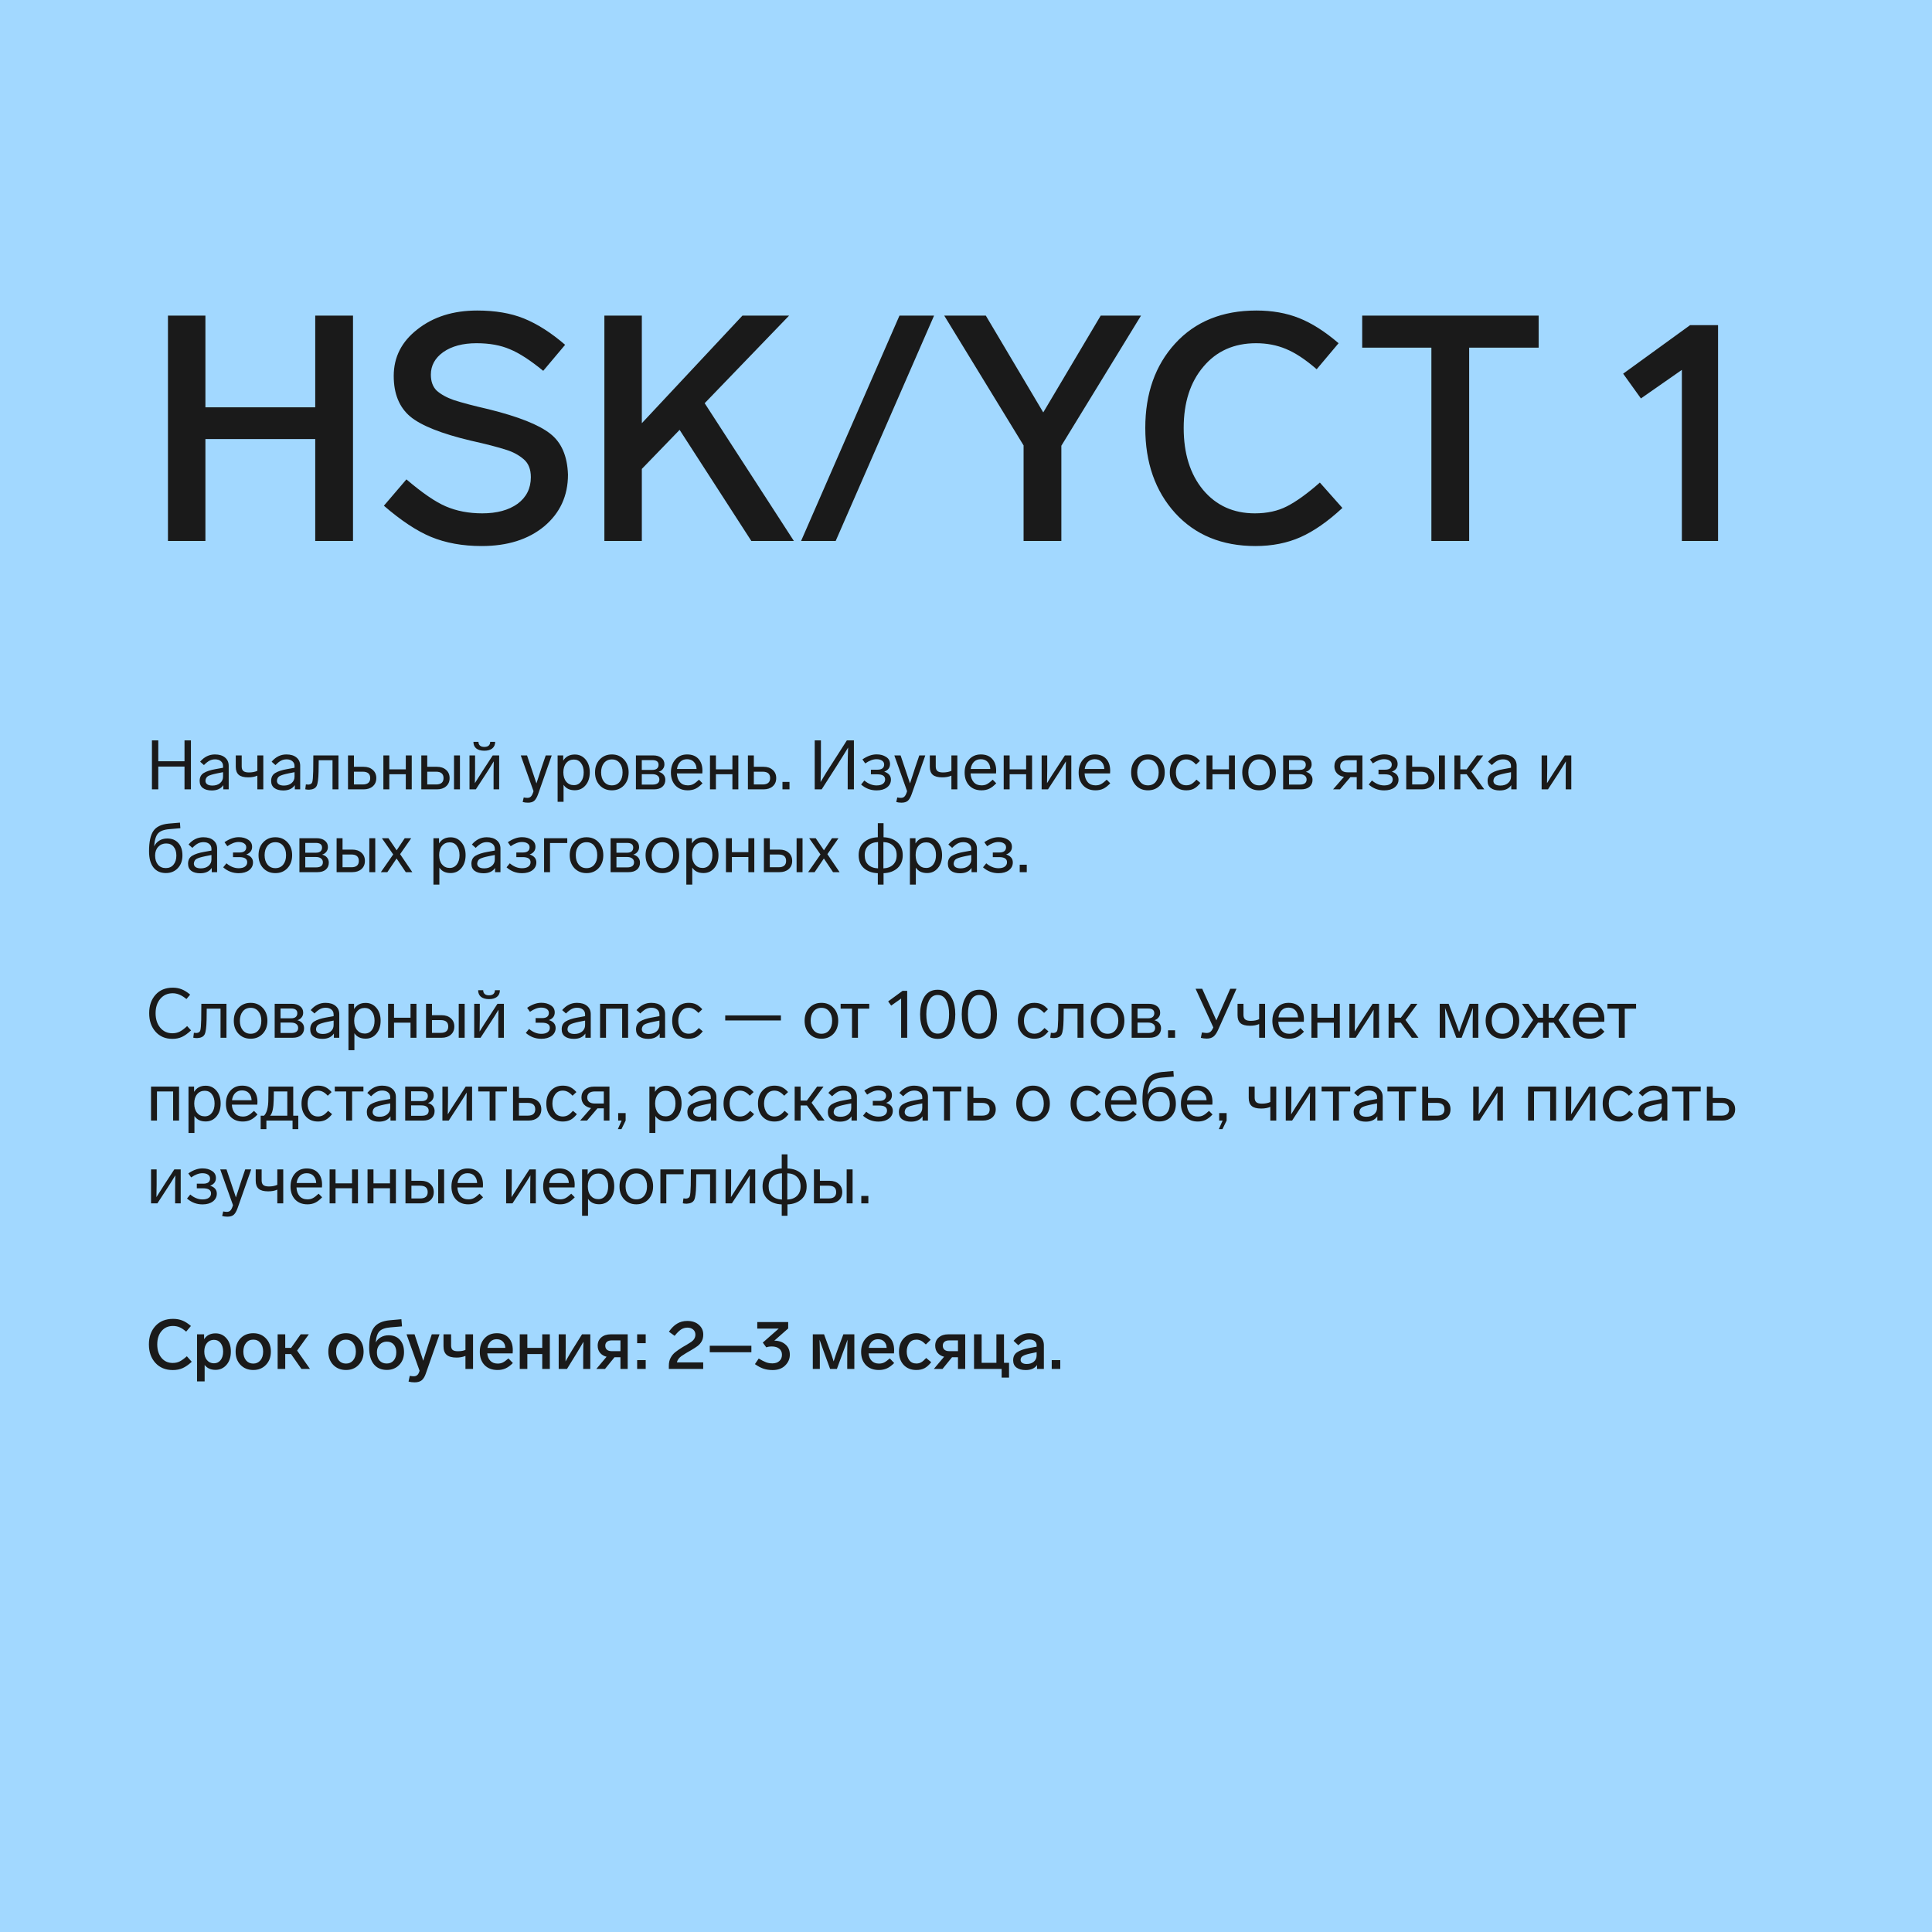
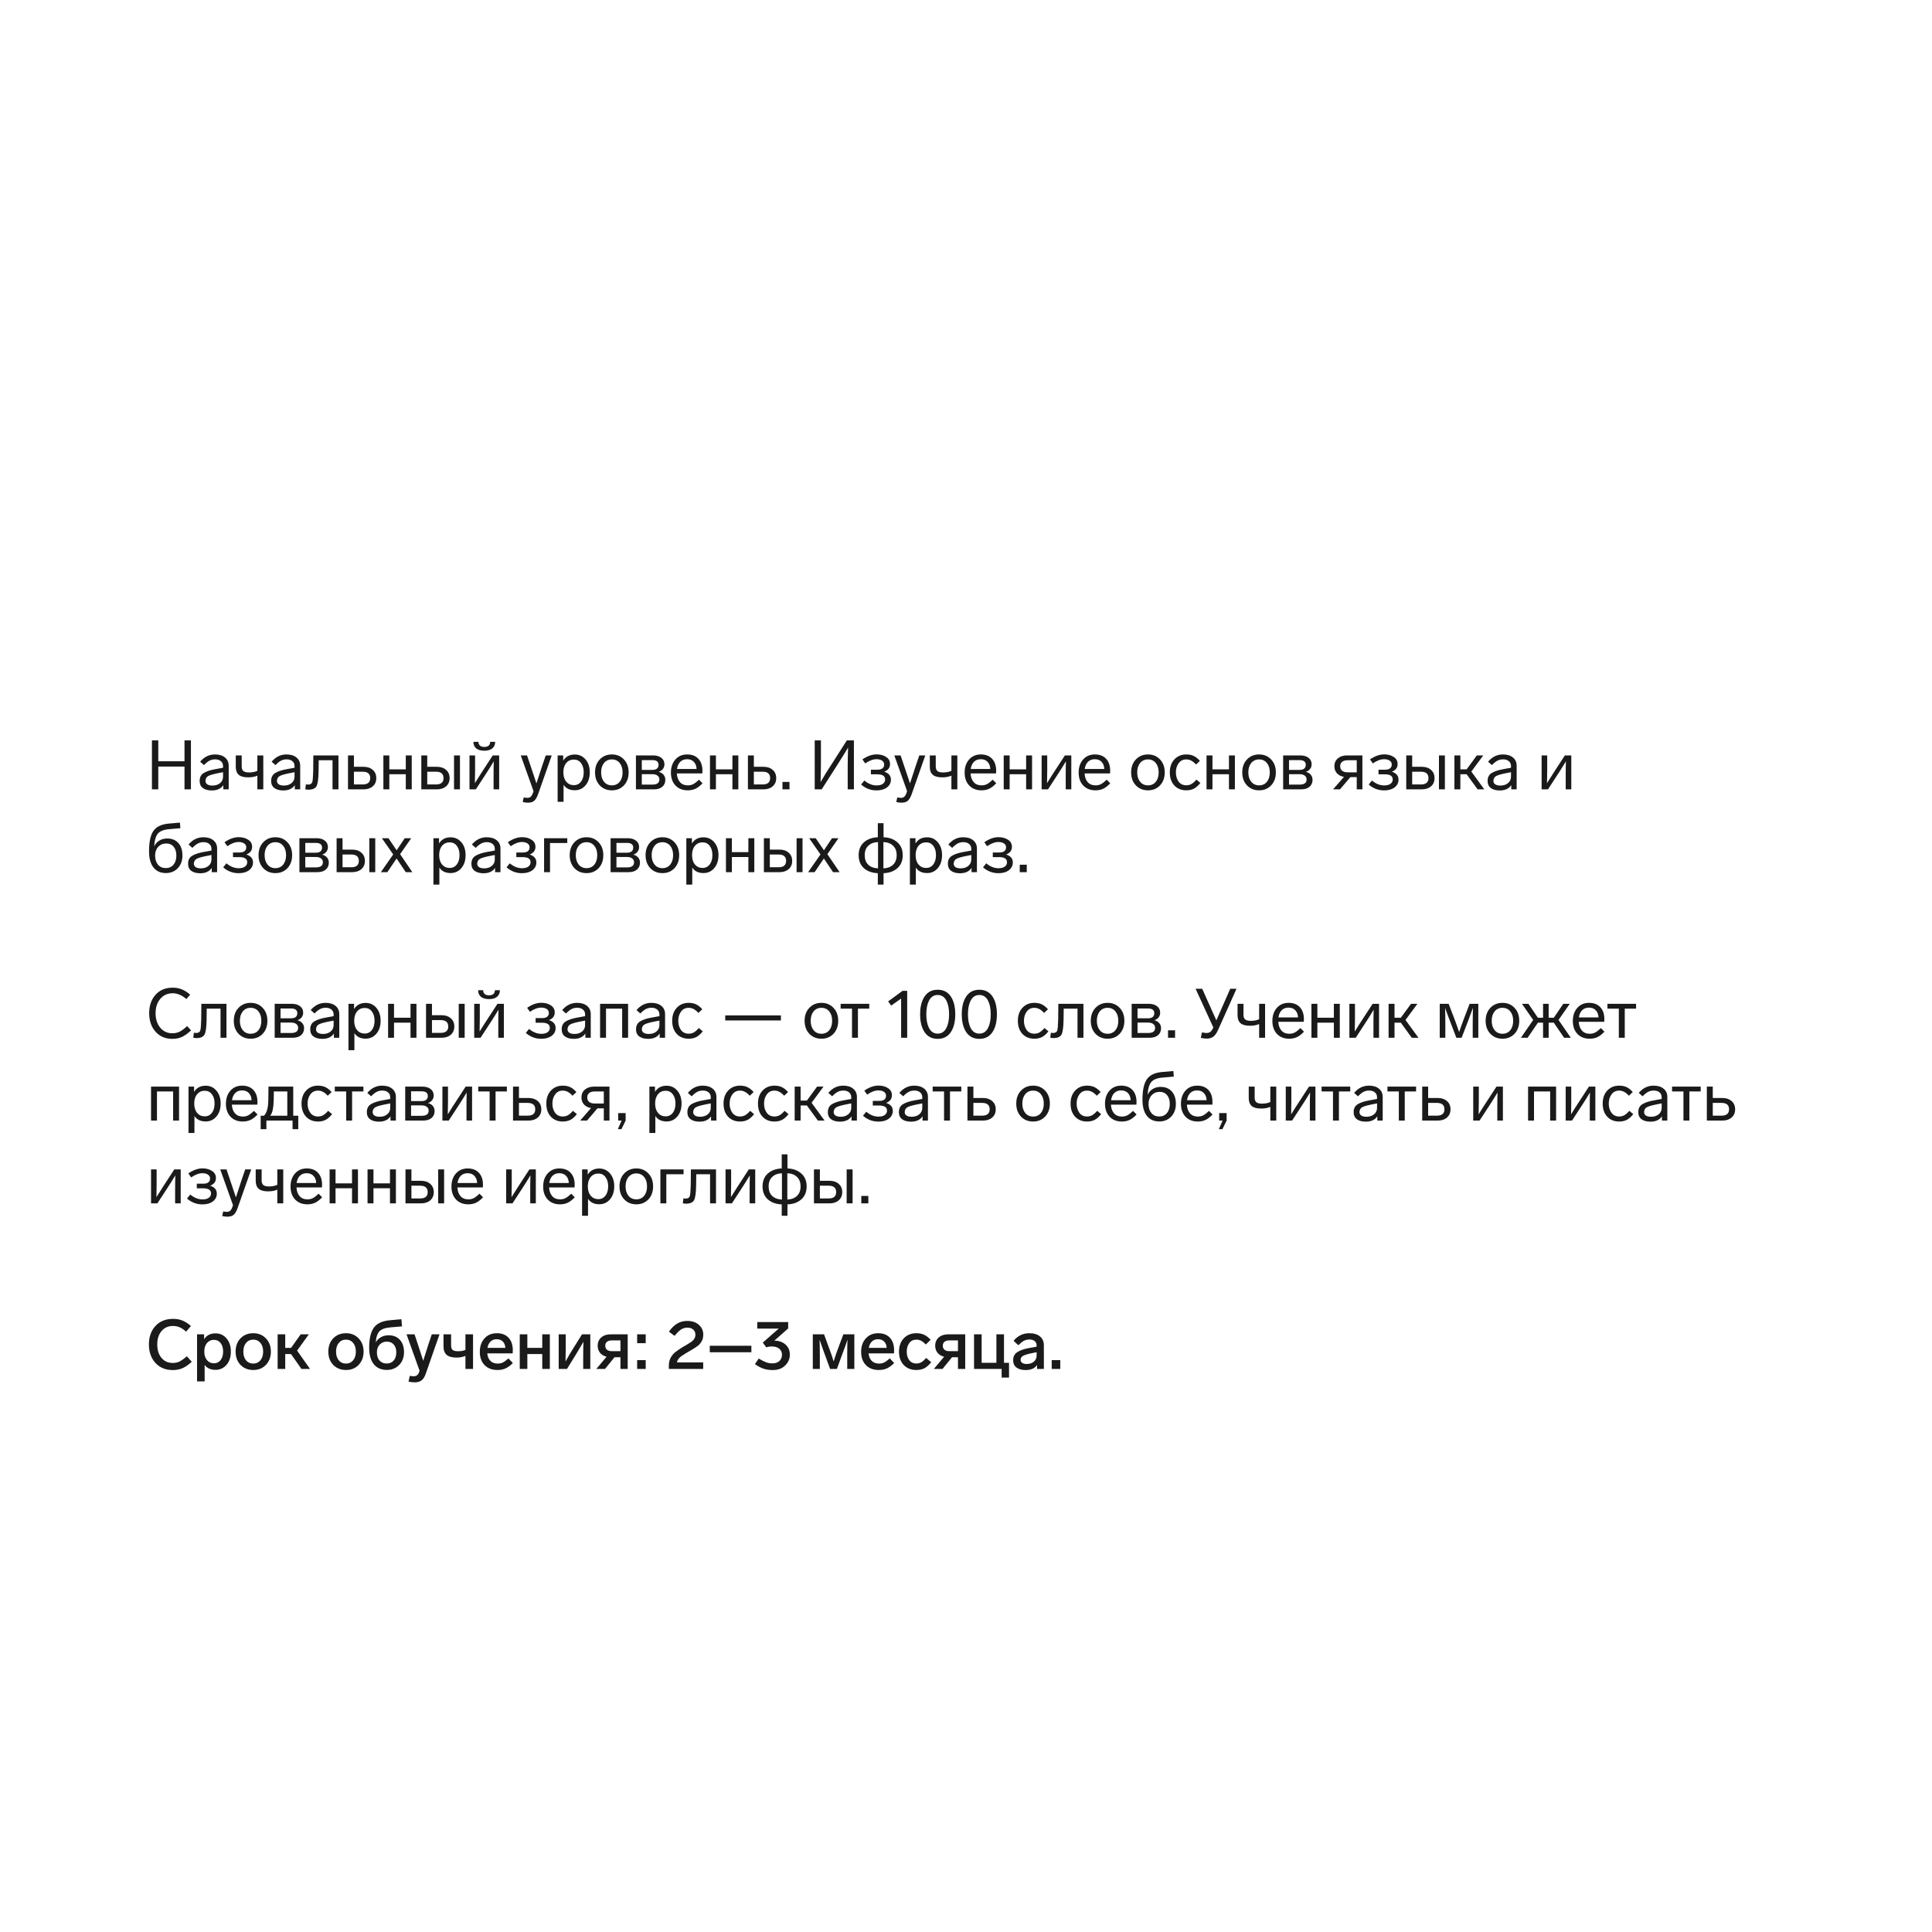
<svg xmlns="http://www.w3.org/2000/svg" width="700" height="700" viewBox="0 0 700 700" fill="none">
-   <rect width="700" height="700" fill="#A2D8FF" />
-   <path d="M127.9 114.35V196H114.215V159.085H74.425V196H60.855V114.35H74.425V147.585H114.215V114.35H127.9ZM204.755 124.93L196.82 134.36C192.143 130.527 188.118 127.92 184.745 126.54C181.372 125.083 177.347 124.355 172.67 124.355C167.687 124.355 163.662 125.428 160.595 127.575C157.605 129.722 156.11 132.443 156.11 135.74C156.11 138.193 156.8 140.11 158.18 141.49C159.713 142.87 161.783 144.02 164.39 144.94C167.457 145.937 171.673 147.048 177.04 148.275C187.85 150.958 195.287 153.91 199.35 157.13C203.413 160.273 205.56 165.218 205.79 171.965C205.79 179.632 202.915 185.88 197.165 190.71C191.415 195.463 183.863 197.84 174.51 197.84C167.61 197.84 161.477 196.728 156.11 194.505C150.973 192.358 145.3 188.602 139.09 183.235L147.255 173.69C153.005 178.597 157.758 181.855 161.515 183.465C165.425 185.152 169.833 185.995 174.74 185.995C180.03 185.995 184.285 184.845 187.505 182.545C190.725 180.168 192.335 176.948 192.335 172.885C192.335 170.048 191.492 167.902 189.805 166.445C188.042 164.912 185.933 163.762 183.48 162.995C180.413 161.998 176.12 160.887 170.6 159.66C159.943 157.13 152.622 154.217 148.635 150.92C144.648 147.547 142.655 142.64 142.655 136.2C142.655 129.377 145.53 123.742 151.28 119.295C157.03 114.772 164.237 112.51 172.9 112.51C179.417 112.51 185.052 113.468 189.805 115.385C194.712 117.378 199.695 120.56 204.755 124.93ZM272.225 196L246.235 155.75L232.55 169.895V196H218.98V114.35H232.55V153.335L269.005 114.35H285.91L255.32 146.09L287.635 196H272.225ZM338.432 114.35L302.782 196H290.247L325.897 114.35H338.432ZM398.808 114.35H413.413L384.548 161.5V196H370.863V161.385L342.113 114.35H357.178L377.993 149.425L398.808 114.35ZM484.994 124.355L477.059 133.785C472.996 130.258 469.277 127.805 465.904 126.425C462.607 125.045 459.004 124.355 455.094 124.355C447.121 124.355 440.757 127.192 436.004 132.865C431.251 138.462 428.874 145.86 428.874 155.06C428.874 164.337 431.212 171.812 435.889 177.485C440.642 183.158 446.891 185.995 454.634 185.995C459.081 185.995 462.952 185.152 466.249 183.465C469.699 181.702 473.686 178.827 478.209 174.84L486.374 184.04C481.084 188.947 476.024 192.473 471.194 194.62C466.364 196.767 460.921 197.84 454.864 197.84C442.751 197.84 433.052 193.853 425.769 185.88C418.562 177.907 414.959 167.633 414.959 155.06C414.959 142.563 418.562 132.367 425.769 124.47C433.052 116.497 442.866 112.51 455.209 112.51C460.959 112.51 466.134 113.43 470.734 115.27C475.334 117.11 480.087 120.138 484.994 124.355ZM557.488 114.35V125.965H532.303V196H518.618V125.965H493.548V114.35H557.488ZM612.363 117.8H622.483V196H609.373V134.015L594.538 144.365L588.098 135.395L612.363 117.8Z" fill="#1A1A1A" />
  <path d="M69.175 268.25V286H66.85V277.75H57.35V286H55.05V268.25H57.35V275.825H66.85V268.25H69.175ZM82.863 277.45V286H80.913V284.475C80.046 285.758 78.655 286.4 76.738 286.4C75.388 286.4 74.313 286.108 73.513 285.525C72.73 284.942 72.338 284.083 72.338 282.95C72.338 281.633 72.83 280.675 73.813 280.075C74.83 279.458 76.246 278.992 78.063 278.675L80.813 278.175V277.55C80.813 276.8 80.546 276.208 80.013 275.775C79.496 275.342 78.805 275.125 77.938 275.125C77.188 275.125 76.513 275.283 75.913 275.6C75.33 275.9 74.655 276.433 73.888 277.2L72.513 275.975C73.996 274.225 75.78 273.35 77.863 273.35C79.43 273.35 80.655 273.725 81.538 274.475C82.421 275.208 82.863 276.2 82.863 277.45ZM80.813 281.4V279.775L78.563 280.225C77.03 280.542 75.971 280.867 75.388 281.2C74.821 281.533 74.505 282.092 74.438 282.875C74.438 283.442 74.655 283.875 75.088 284.175C75.538 284.475 76.163 284.625 76.963 284.625C78.08 284.625 78.996 284.333 79.713 283.75C80.446 283.15 80.813 282.367 80.813 281.4ZM93.248 273.7H95.398V286H93.248V281.025C92.348 281.442 91.239 281.65 89.923 281.65C88.356 281.65 87.214 281.342 86.498 280.725C85.781 280.092 85.423 279.125 85.423 277.825V273.7H87.573V277.725C87.573 278.458 87.773 279 88.173 279.35C88.589 279.7 89.264 279.875 90.198 279.875C91.398 279.875 92.414 279.675 93.248 279.275V273.7ZM108.766 277.45V286H106.816V284.475C105.95 285.758 104.558 286.4 102.641 286.4C101.291 286.4 100.216 286.108 99.416 285.525C98.633 284.942 98.241 284.083 98.241 282.95C98.241 281.633 98.733 280.675 99.716 280.075C100.733 279.458 102.15 278.992 103.966 278.675L106.716 278.175V277.55C106.716 276.8 106.45 276.208 105.916 275.775C105.4 275.342 104.708 275.125 103.841 275.125C103.091 275.125 102.416 275.283 101.816 275.6C101.233 275.9 100.558 276.433 99.791 277.2L98.416 275.975C99.9 274.225 101.683 273.35 103.766 273.35C105.333 273.35 106.558 273.725 107.441 274.475C108.325 275.208 108.766 276.2 108.766 277.45ZM106.716 281.4V279.775L104.466 280.225C102.933 280.542 101.875 280.867 101.291 281.2C100.725 281.533 100.408 282.092 100.341 282.875C100.341 283.442 100.558 283.875 100.991 284.175C101.441 284.475 102.066 284.625 102.866 284.625C103.983 284.625 104.9 284.333 105.616 283.75C106.35 283.15 106.716 282.367 106.716 281.4ZM110.603 285.975L110.828 284.2C111.161 284.25 111.478 284.275 111.778 284.275C112.511 284.208 112.961 283.917 113.128 283.4C113.311 282.867 113.428 281.55 113.478 279.45L113.528 273.7H122.628V286H120.478V275.45H115.478L115.428 279.525C115.378 282.158 115.144 283.9 114.728 284.75C114.311 285.6 113.403 286.058 112.003 286.125C111.469 286.125 111.003 286.075 110.603 285.975ZM126.087 286V273.7H128.237V277.825H131.737C133.121 277.825 134.229 278.2 135.062 278.95C135.912 279.683 136.337 280.675 136.337 281.925C136.337 283.175 135.912 284.167 135.062 284.9C134.229 285.633 133.121 286 131.737 286H126.087ZM128.237 284.225H131.387C133.221 284.225 134.137 283.458 134.137 281.925C134.137 280.375 133.221 279.6 131.387 279.6H128.237V284.225ZM149.18 286H147.03V280.525H141.055V286H138.905V273.7H141.055V278.75H147.03V273.7H149.18V286ZM152.65 286V273.7H154.8V277.825H158.3C159.683 277.825 160.791 278.2 161.625 278.95C162.475 279.683 162.9 280.675 162.9 281.925C162.9 283.175 162.475 284.167 161.625 284.9C160.791 285.633 159.683 286 158.3 286H152.65ZM154.8 284.225H157.95C159.783 284.225 160.7 283.458 160.7 281.925C160.7 280.375 159.783 279.6 157.95 279.6H154.8V284.225ZM166.65 273.7V286H164.5V273.7H166.65ZM180.856 273.7V286H178.831V280.95C178.831 278.917 178.856 277.217 178.906 275.85C177.873 277.567 176.923 279.083 176.056 280.4L172.406 286H170.106V273.7H172.131V279.15C172.131 280.767 172.106 282.3 172.056 283.75C173.356 281.65 174.298 280.167 174.881 279.3L178.531 273.7H180.856ZM179.406 268.775H177.606C177.606 269.358 177.423 269.817 177.056 270.15C176.689 270.467 176.164 270.625 175.481 270.625C174.798 270.625 174.273 270.467 173.906 270.15C173.539 269.817 173.356 269.358 173.356 268.775H171.531C171.531 269.808 171.873 270.608 172.556 271.175C173.256 271.725 174.231 272 175.481 272C176.714 272 177.673 271.725 178.356 271.175C179.056 270.608 179.406 269.808 179.406 268.775ZM197.729 273.7H199.904L194.979 287.7C194.562 288.867 194.096 289.675 193.579 290.125C193.062 290.592 192.296 290.825 191.279 290.825C190.562 290.825 189.929 290.742 189.379 290.575L189.754 288.925C190.204 289.025 190.646 289.075 191.079 289.075C191.596 289.075 192.004 288.933 192.304 288.65C192.621 288.367 192.904 287.858 193.154 287.125L193.304 286.65L188.679 273.7H190.954L192.329 277.775C192.696 278.842 193.304 280.658 194.154 283.225L194.354 283.85L195.104 281.575L196.354 277.725L197.729 273.7ZM213.688 279.825C213.688 281.758 213.18 283.325 212.163 284.525C211.147 285.725 209.847 286.325 208.263 286.325C206.413 286.325 205.055 285.667 204.188 284.35V290.5H202.038V273.7H204.063V275.6C204.98 274.117 206.38 273.375 208.263 273.375C209.847 273.375 211.147 273.975 212.163 275.175C213.18 276.375 213.688 277.925 213.688 279.825ZM210.513 283.2C211.163 282.35 211.488 281.225 211.488 279.825C211.488 278.425 211.163 277.308 210.513 276.475C209.88 275.625 209.022 275.2 207.938 275.2C206.788 275.2 205.863 275.617 205.163 276.45C204.463 277.283 204.113 278.408 204.113 279.825C204.113 281.258 204.463 282.392 205.163 283.225C205.863 284.058 206.788 284.475 207.938 284.475C209.005 284.475 209.863 284.05 210.513 283.2ZM226.07 275.175C227.203 276.375 227.77 277.933 227.77 279.85C227.77 281.767 227.203 283.333 226.07 284.55C224.937 285.75 223.478 286.35 221.695 286.35C219.912 286.35 218.445 285.75 217.295 284.55C216.162 283.333 215.595 281.767 215.595 279.85C215.595 277.933 216.162 276.375 217.295 275.175C218.445 273.958 219.912 273.35 221.695 273.35C223.478 273.35 224.937 273.958 226.07 275.175ZM218.845 276.45C218.145 277.317 217.795 278.45 217.795 279.85C217.795 281.25 218.145 282.383 218.845 283.25C219.562 284.117 220.512 284.55 221.695 284.55C222.878 284.55 223.82 284.125 224.52 283.275C225.22 282.408 225.57 281.267 225.57 279.85C225.57 278.433 225.22 277.3 224.52 276.45C223.82 275.583 222.878 275.15 221.695 275.15C220.512 275.15 219.562 275.583 218.845 276.45ZM241.059 282.55C241.059 283.6 240.692 284.442 239.959 285.075C239.225 285.692 238.217 286 236.934 286H230.409V273.7H236.634C237.867 273.7 238.859 273.992 239.609 274.575C240.359 275.142 240.734 275.925 240.734 276.925C240.734 277.575 240.542 278.142 240.159 278.625C239.792 279.108 239.284 279.45 238.634 279.65C239.384 279.833 239.975 280.183 240.409 280.7C240.842 281.2 241.059 281.817 241.059 282.55ZM232.534 275.4V278.95H236.334C237.084 278.95 237.65 278.792 238.034 278.475C238.417 278.142 238.609 277.683 238.609 277.1C238.609 275.967 237.85 275.4 236.334 275.4H232.534ZM238.909 282.425C238.909 281.825 238.684 281.358 238.234 281.025C237.8 280.675 237.159 280.5 236.309 280.5H232.534V284.275H236.359C238.059 284.275 238.909 283.658 238.909 282.425ZM253.26 282.5L254.535 283.8C253.652 284.733 252.802 285.392 251.985 285.775C251.168 286.158 250.235 286.35 249.185 286.35C247.335 286.35 245.852 285.767 244.735 284.6C243.635 283.417 243.085 281.858 243.085 279.925C243.085 277.992 243.618 276.417 244.685 275.2C245.768 273.967 247.193 273.35 248.96 273.35C250.71 273.35 252.068 273.875 253.035 274.925C254.018 275.975 254.51 277.425 254.51 279.275C254.51 279.508 254.493 279.825 254.46 280.225H245.235C245.302 281.525 245.677 282.575 246.36 283.375C247.043 284.158 247.993 284.55 249.21 284.55C249.977 284.55 250.635 284.4 251.185 284.1C251.735 283.817 252.427 283.283 253.26 282.5ZM245.285 278.625H252.385C252.335 277.525 252.002 276.658 251.385 276.025C250.785 275.392 249.968 275.075 248.935 275.075C247.935 275.075 247.118 275.383 246.485 276C245.852 276.617 245.452 277.492 245.285 278.625ZM267.515 286H265.365V280.525H259.39V286H257.24V273.7H259.39V278.75H265.365V273.7H267.515V286ZM270.985 286V273.7H273.135V277.825H276.635C278.018 277.825 279.126 278.2 279.96 278.95C280.81 279.683 281.235 280.675 281.235 281.925C281.235 283.175 280.81 284.167 279.96 284.9C279.126 285.633 278.018 286 276.635 286H270.985ZM273.135 284.225H276.285C278.118 284.225 279.035 283.458 279.035 281.925C279.035 280.375 278.118 279.6 276.285 279.6H273.135V284.225ZM286.052 283.3V286H283.502V283.3H286.052ZM306.837 268.25H309.387V286H307.137V278.025C307.137 275.492 307.187 273.1 307.287 270.85C306.37 272.383 305.07 274.475 303.387 277.125L302.912 277.875L297.712 286H295.187V268.25H297.437V276.35C297.437 278.3 297.395 280.633 297.312 283.35C298.628 281.083 300.045 278.8 301.562 276.5L306.837 268.25ZM322.797 282.475C322.797 283.625 322.322 284.567 321.372 285.3C320.422 286.017 319.164 286.375 317.597 286.375C315.481 286.375 313.614 285.667 311.997 284.25L313.172 282.8C314.589 283.983 316.064 284.575 317.597 284.575C318.581 284.575 319.339 284.383 319.872 284C320.422 283.6 320.697 283.067 320.697 282.4C320.697 281.167 319.747 280.55 317.847 280.55H315.547V278.875H317.897C318.697 278.875 319.306 278.717 319.722 278.4C320.139 278.067 320.347 277.6 320.347 277C320.347 276.4 320.097 275.933 319.597 275.6C319.114 275.25 318.431 275.075 317.547 275.075C316.314 275.075 314.964 275.583 313.497 276.6L312.472 275.15C314.239 273.933 315.956 273.325 317.622 273.325C318.972 273.325 320.114 273.633 321.047 274.25C321.997 274.85 322.472 275.708 322.472 276.825C322.472 278.142 321.772 279.067 320.372 279.6C321.989 280.117 322.797 281.075 322.797 282.475ZM333.08 273.7H335.255L330.33 287.7C329.914 288.867 329.447 289.675 328.93 290.125C328.414 290.592 327.647 290.825 326.63 290.825C325.914 290.825 325.28 290.742 324.73 290.575L325.105 288.925C325.555 289.025 325.997 289.075 326.43 289.075C326.947 289.075 327.355 288.933 327.655 288.65C327.972 288.367 328.255 287.858 328.505 287.125L328.655 286.65L324.03 273.7H326.305L327.68 277.775C328.047 278.842 328.655 280.658 329.505 283.225L329.705 283.85L330.455 281.575L331.705 277.725L333.08 273.7ZM344.713 273.7H346.863V286H344.713V281.025C343.813 281.442 342.704 281.65 341.388 281.65C339.821 281.65 338.679 281.342 337.963 280.725C337.246 280.092 336.888 279.125 336.888 277.825V273.7H339.038V277.725C339.038 278.458 339.238 279 339.638 279.35C340.054 279.7 340.729 279.875 341.663 279.875C342.863 279.875 343.879 279.675 344.713 279.275V273.7ZM359.681 282.5L360.956 283.8C360.073 284.733 359.223 285.392 358.406 285.775C357.589 286.158 356.656 286.35 355.606 286.35C353.756 286.35 352.273 285.767 351.156 284.6C350.056 283.417 349.506 281.858 349.506 279.925C349.506 277.992 350.039 276.417 351.106 275.2C352.189 273.967 353.614 273.35 355.381 273.35C357.131 273.35 358.489 273.875 359.456 274.925C360.439 275.975 360.931 277.425 360.931 279.275C360.931 279.508 360.914 279.825 360.881 280.225H351.656C351.723 281.525 352.098 282.575 352.781 283.375C353.464 284.158 354.414 284.55 355.631 284.55C356.398 284.55 357.056 284.4 357.606 284.1C358.156 283.817 358.848 283.283 359.681 282.5ZM351.706 278.625H358.806C358.756 277.525 358.423 276.658 357.806 276.025C357.206 275.392 356.389 275.075 355.356 275.075C354.356 275.075 353.539 275.383 352.906 276C352.273 276.617 351.873 277.492 351.706 278.625ZM373.936 286H371.786V280.525H365.811V286H363.661V273.7H365.811V278.75H371.786V273.7H373.936V286ZM385.831 273.7H388.156V286H386.131V280.95C386.131 278.917 386.156 277.217 386.206 275.85C385.172 277.567 384.222 279.083 383.356 280.4L379.706 286H377.406V273.7H379.431V279.15C379.431 280.767 379.406 282.3 379.356 283.75C380.656 281.65 381.597 280.167 382.181 279.3L385.831 273.7ZM400.99 282.5L402.265 283.8C401.381 284.733 400.531 285.392 399.715 285.775C398.898 286.158 397.965 286.35 396.915 286.35C395.065 286.35 393.581 285.767 392.465 284.6C391.365 283.417 390.815 281.858 390.815 279.925C390.815 277.992 391.348 276.417 392.415 275.2C393.498 273.967 394.923 273.35 396.69 273.35C398.44 273.35 399.798 273.875 400.765 274.925C401.748 275.975 402.24 277.425 402.24 279.275C402.24 279.508 402.223 279.825 402.19 280.225H392.965C393.031 281.525 393.406 282.575 394.09 283.375C394.773 284.158 395.723 284.55 396.94 284.55C397.706 284.55 398.365 284.4 398.915 284.1C399.465 283.817 400.156 283.283 400.99 282.5ZM393.015 278.625H400.115C400.065 277.525 399.731 276.658 399.115 276.025C398.515 275.392 397.698 275.075 396.665 275.075C395.665 275.075 394.848 275.383 394.215 276C393.581 276.617 393.181 277.492 393.015 278.625ZM420.308 275.175C421.442 276.375 422.008 277.933 422.008 279.85C422.008 281.767 421.442 283.333 420.308 284.55C419.175 285.75 417.717 286.35 415.933 286.35C414.15 286.35 412.683 285.75 411.533 284.55C410.4 283.333 409.833 281.767 409.833 279.85C409.833 277.933 410.4 276.375 411.533 275.175C412.683 273.958 414.15 273.35 415.933 273.35C417.717 273.35 419.175 273.958 420.308 275.175ZM413.083 276.45C412.383 277.317 412.033 278.45 412.033 279.85C412.033 281.25 412.383 282.383 413.083 283.25C413.8 284.117 414.75 284.55 415.933 284.55C417.117 284.55 418.058 284.125 418.758 283.275C419.458 282.408 419.808 281.267 419.808 279.85C419.808 278.433 419.458 277.3 418.758 276.45C418.058 275.583 417.117 275.15 415.933 275.15C414.75 275.15 413.8 275.583 413.083 276.45ZM429.797 275.15C428.63 275.15 427.714 275.608 427.047 276.525C426.38 277.425 426.047 278.533 426.047 279.85C426.047 281.15 426.372 282.258 427.022 283.175C427.689 284.075 428.622 284.525 429.822 284.525C430.489 284.525 431.089 284.383 431.622 284.1C432.172 283.8 432.797 283.258 433.497 282.475L434.922 283.675C434.139 284.658 433.355 285.35 432.572 285.75C431.789 286.15 430.872 286.35 429.822 286.35C428.022 286.35 426.572 285.758 425.472 284.575C424.389 283.392 423.847 281.817 423.847 279.85C423.847 277.9 424.397 276.333 425.497 275.15C426.614 273.95 428.055 273.35 429.822 273.35C430.839 273.35 431.722 273.525 432.472 273.875C433.239 274.225 433.997 274.825 434.747 275.675L433.347 277C432.714 276.317 432.122 275.842 431.572 275.575C431.039 275.292 430.447 275.15 429.797 275.15ZM447.422 286H445.272V280.525H439.297V286H437.147V273.7H439.297V278.75H445.272V273.7H447.422V286ZM460.567 275.175C461.7 276.375 462.267 277.933 462.267 279.85C462.267 281.767 461.7 283.333 460.567 284.55C459.434 285.75 457.975 286.35 456.192 286.35C454.409 286.35 452.942 285.75 451.792 284.55C450.659 283.333 450.092 281.767 450.092 279.85C450.092 277.933 450.659 276.375 451.792 275.175C452.942 273.958 454.409 273.35 456.192 273.35C457.975 273.35 459.434 273.958 460.567 275.175ZM453.342 276.45C452.642 277.317 452.292 278.45 452.292 279.85C452.292 281.25 452.642 282.383 453.342 283.25C454.059 284.117 455.009 284.55 456.192 284.55C457.375 284.55 458.317 284.125 459.017 283.275C459.717 282.408 460.067 281.267 460.067 279.85C460.067 278.433 459.717 277.3 459.017 276.45C458.317 275.583 457.375 275.15 456.192 275.15C455.009 275.15 454.059 275.583 453.342 276.45ZM475.556 282.55C475.556 283.6 475.189 284.442 474.456 285.075C473.722 285.692 472.714 286 471.431 286H464.906V273.7H471.131C472.364 273.7 473.356 273.992 474.106 274.575C474.856 275.142 475.231 275.925 475.231 276.925C475.231 277.575 475.039 278.142 474.656 278.625C474.289 279.108 473.781 279.45 473.131 279.65C473.881 279.833 474.472 280.183 474.906 280.7C475.339 281.2 475.556 281.817 475.556 282.55ZM467.031 275.4V278.95H470.831C471.581 278.95 472.147 278.792 472.531 278.475C472.914 278.142 473.106 277.683 473.106 277.1C473.106 275.967 472.347 275.4 470.831 275.4H467.031ZM473.406 282.425C473.406 281.825 473.181 281.358 472.731 281.025C472.297 280.675 471.656 280.5 470.806 280.5H467.031V284.275H470.856C472.556 284.275 473.406 283.658 473.406 282.425ZM488.046 273.7H493.621V286H491.571V281.575H489.271L485.496 286H482.996L486.946 281.475C485.88 281.292 485.03 280.858 484.396 280.175C483.78 279.475 483.471 278.625 483.471 277.625C483.471 276.442 483.888 275.492 484.721 274.775C485.571 274.058 486.68 273.7 488.046 273.7ZM491.571 279.825V275.45H488.321C487.438 275.45 486.755 275.642 486.271 276.025C485.805 276.408 485.571 276.942 485.571 277.625C485.571 278.325 485.805 278.867 486.271 279.25C486.755 279.633 487.43 279.825 488.296 279.825H491.571ZM506.708 282.475C506.708 283.625 506.233 284.567 505.283 285.3C504.333 286.017 503.075 286.375 501.508 286.375C499.392 286.375 497.525 285.667 495.908 284.25L497.083 282.8C498.5 283.983 499.975 284.575 501.508 284.575C502.492 284.575 503.25 284.383 503.783 284C504.333 283.6 504.608 283.067 504.608 282.4C504.608 281.167 503.658 280.55 501.758 280.55H499.458V278.875H501.808C502.608 278.875 503.217 278.717 503.633 278.4C504.05 278.067 504.258 277.6 504.258 277C504.258 276.4 504.008 275.933 503.508 275.6C503.025 275.25 502.342 275.075 501.458 275.075C500.225 275.075 498.875 275.583 497.408 276.6L496.383 275.15C498.15 273.933 499.867 273.325 501.533 273.325C502.883 273.325 504.025 273.633 504.958 274.25C505.908 274.85 506.383 275.708 506.383 276.825C506.383 278.142 505.683 279.067 504.283 279.6C505.9 280.117 506.708 281.075 506.708 282.475ZM509.51 286V273.7H511.66V277.825H515.16C516.543 277.825 517.652 278.2 518.485 278.95C519.335 279.683 519.76 280.675 519.76 281.925C519.76 283.175 519.335 284.167 518.485 284.9C517.652 285.633 516.543 286 515.16 286H509.51ZM511.66 284.225H514.81C516.643 284.225 517.56 283.458 517.56 281.925C517.56 280.375 516.643 279.6 514.81 279.6H511.66V284.225ZM523.51 273.7V286H521.36V273.7H523.51ZM535.366 286L531.391 280.525H529.116V286H526.966V273.7H529.116V278.75H531.391L535.091 273.7H537.416L533.091 279.55L537.791 286H535.366ZM549.513 277.45V286H547.563V284.475C546.697 285.758 545.305 286.4 543.388 286.4C542.038 286.4 540.963 286.108 540.163 285.525C539.38 284.942 538.988 284.083 538.988 282.95C538.988 281.633 539.48 280.675 540.463 280.075C541.48 279.458 542.897 278.992 544.713 278.675L547.463 278.175V277.55C547.463 276.8 547.197 276.208 546.663 275.775C546.147 275.342 545.455 275.125 544.588 275.125C543.838 275.125 543.163 275.283 542.563 275.6C541.98 275.9 541.305 276.433 540.538 277.2L539.163 275.975C540.647 274.225 542.43 273.35 544.513 273.35C546.08 273.35 547.305 273.725 548.188 274.475C549.072 275.208 549.513 276.2 549.513 277.45ZM547.463 281.4V279.775L545.213 280.225C543.68 280.542 542.622 280.867 542.038 281.2C541.472 281.533 541.155 282.092 541.088 282.875C541.088 283.442 541.305 283.875 541.738 284.175C542.188 284.475 542.813 284.625 543.613 284.625C544.73 284.625 545.647 284.333 546.363 283.75C547.097 283.15 547.463 282.367 547.463 281.4ZM566.983 273.7H569.308V286H567.283V280.95C567.283 278.917 567.308 277.217 567.358 275.85C566.325 277.567 565.375 279.083 564.508 280.4L560.858 286H558.558V273.7H560.583V279.15C560.583 280.767 560.558 282.3 560.508 283.75C561.808 281.65 562.75 280.167 563.333 279.3L566.983 273.7ZM64.625 305.45C65.608 306.533 66.1 308.025 66.1 309.925C66.1 311.825 65.542 313.367 64.425 314.55C63.308 315.733 61.867 316.325 60.1 316.325C58.167 316.325 56.667 315.65 55.6 314.3C54.533 312.933 54 310.983 54 308.45C54 305.083 54.517 302.633 55.55 301.1C56.6 299.55 58.458 298.65 61.125 298.4L65.2 298.05L65.35 300.075L61.325 300.425C59.375 300.575 58.008 301.1 57.225 302C56.458 302.883 56 304.442 55.85 306.675C56.25 305.792 56.867 305.092 57.7 304.575C58.533 304.058 59.5 303.8 60.6 303.8C62.3 303.8 63.642 304.35 64.625 305.45ZM63.9 309.975C63.9 308.625 63.567 307.558 62.9 306.775C62.25 305.992 61.35 305.6 60.2 305.6C59.05 305.6 58.092 306.008 57.325 306.825C56.575 307.625 56.2 308.675 56.2 309.975C56.2 311.358 56.55 312.467 57.25 313.3C57.95 314.117 58.892 314.525 60.075 314.525C61.242 314.525 62.167 314.117 62.85 313.3C63.55 312.467 63.9 311.358 63.9 309.975ZM78.664 307.45V316H76.714V314.475C75.847 315.758 74.455 316.4 72.539 316.4C71.189 316.4 70.114 316.108 69.314 315.525C68.53 314.942 68.139 314.083 68.139 312.95C68.139 311.633 68.63 310.675 69.614 310.075C70.63 309.458 72.047 308.992 73.864 308.675L76.614 308.175V307.55C76.614 306.8 76.347 306.208 75.814 305.775C75.297 305.342 74.605 305.125 73.739 305.125C72.989 305.125 72.314 305.283 71.714 305.6C71.13 305.9 70.455 306.433 69.689 307.2L68.314 305.975C69.797 304.225 71.58 303.35 73.664 303.35C75.23 303.35 76.455 303.725 77.339 304.475C78.222 305.208 78.664 306.2 78.664 307.45ZM76.614 311.4V309.775L74.364 310.225C72.83 310.542 71.772 310.867 71.189 311.2C70.622 311.533 70.305 312.092 70.239 312.875C70.239 313.442 70.455 313.875 70.889 314.175C71.339 314.475 71.964 314.625 72.764 314.625C73.88 314.625 74.797 314.333 75.514 313.75C76.247 313.15 76.614 312.367 76.614 311.4ZM91.669 312.475C91.669 313.625 91.194 314.567 90.244 315.3C89.294 316.017 88.036 316.375 86.469 316.375C84.353 316.375 82.486 315.667 80.869 314.25L82.044 312.8C83.461 313.983 84.936 314.575 86.469 314.575C87.453 314.575 88.211 314.383 88.744 314C89.294 313.6 89.569 313.067 89.569 312.4C89.569 311.167 88.619 310.55 86.719 310.55H84.419V308.875H86.769C87.569 308.875 88.178 308.717 88.594 308.4C89.011 308.067 89.219 307.6 89.219 307C89.219 306.4 88.969 305.933 88.469 305.6C87.986 305.25 87.303 305.075 86.419 305.075C85.186 305.075 83.836 305.583 82.369 306.6L81.344 305.15C83.111 303.933 84.828 303.325 86.494 303.325C87.844 303.325 88.986 303.633 89.919 304.25C90.869 304.85 91.344 305.708 91.344 306.825C91.344 308.142 90.644 309.067 89.244 309.6C90.861 310.117 91.669 311.075 91.669 312.475ZM104.146 305.175C105.279 306.375 105.846 307.933 105.846 309.85C105.846 311.767 105.279 313.333 104.146 314.55C103.013 315.75 101.554 316.35 99.771 316.35C97.988 316.35 96.521 315.75 95.371 314.55C94.238 313.333 93.671 311.767 93.671 309.85C93.671 307.933 94.238 306.375 95.371 305.175C96.521 303.958 97.988 303.35 99.771 303.35C101.554 303.35 103.013 303.958 104.146 305.175ZM96.921 306.45C96.221 307.317 95.871 308.45 95.871 309.85C95.871 311.25 96.221 312.383 96.921 313.25C97.638 314.117 98.588 314.55 99.771 314.55C100.954 314.55 101.896 314.125 102.596 313.275C103.296 312.408 103.646 311.267 103.646 309.85C103.646 308.433 103.296 307.3 102.596 306.45C101.896 305.583 100.954 305.15 99.771 305.15C98.588 305.15 97.638 305.583 96.921 306.45ZM119.135 312.55C119.135 313.6 118.768 314.442 118.035 315.075C117.301 315.692 116.293 316 115.01 316H108.485V303.7H114.71C115.943 303.7 116.935 303.992 117.685 304.575C118.435 305.142 118.81 305.925 118.81 306.925C118.81 307.575 118.618 308.142 118.235 308.625C117.868 309.108 117.36 309.45 116.71 309.65C117.46 309.833 118.051 310.183 118.485 310.7C118.918 311.2 119.135 311.817 119.135 312.55ZM110.61 305.4V308.95H114.41C115.16 308.95 115.726 308.792 116.11 308.475C116.493 308.142 116.685 307.683 116.685 307.1C116.685 305.967 115.926 305.4 114.41 305.4H110.61ZM116.985 312.425C116.985 311.825 116.76 311.358 116.31 311.025C115.876 310.675 115.235 310.5 114.385 310.5H110.61V314.275H114.435C116.135 314.275 116.985 313.658 116.985 312.425ZM121.961 316V303.7H124.111V307.825H127.611C128.995 307.825 130.103 308.2 130.936 308.95C131.786 309.683 132.211 310.675 132.211 311.925C132.211 313.175 131.786 314.167 130.936 314.9C130.103 315.633 128.995 316 127.611 316H121.961ZM124.111 314.225H127.261C129.095 314.225 130.011 313.458 130.011 311.925C130.011 310.375 129.095 309.6 127.261 309.6H124.111V314.225ZM135.961 303.7V316H133.811V303.7H135.961ZM149.392 316H147.017L143.692 311.05L140.342 316H137.992L142.467 309.575L138.367 303.7H140.742L143.717 308.075L146.642 303.7H148.992L144.967 309.475L149.392 316ZM168.693 309.825C168.693 311.758 168.185 313.325 167.168 314.525C166.151 315.725 164.851 316.325 163.268 316.325C161.418 316.325 160.06 315.667 159.193 314.35V320.5H157.043V303.7H159.068V305.6C159.985 304.117 161.385 303.375 163.268 303.375C164.851 303.375 166.151 303.975 167.168 305.175C168.185 306.375 168.693 307.925 168.693 309.825ZM165.518 313.2C166.168 312.35 166.493 311.225 166.493 309.825C166.493 308.425 166.168 307.308 165.518 306.475C164.885 305.625 164.026 305.2 162.943 305.2C161.793 305.2 160.868 305.617 160.168 306.45C159.468 307.283 159.118 308.408 159.118 309.825C159.118 311.258 159.468 312.392 160.168 313.225C160.868 314.058 161.793 314.475 162.943 314.475C164.01 314.475 164.868 314.05 165.518 313.2ZM181.325 307.45V316H179.375V314.475C178.508 315.758 177.116 316.4 175.2 316.4C173.85 316.4 172.775 316.108 171.975 315.525C171.191 314.942 170.8 314.083 170.8 312.95C170.8 311.633 171.291 310.675 172.275 310.075C173.291 309.458 174.708 308.992 176.525 308.675L179.275 308.175V307.55C179.275 306.8 179.008 306.208 178.475 305.775C177.958 305.342 177.266 305.125 176.4 305.125C175.65 305.125 174.975 305.283 174.375 305.6C173.791 305.9 173.116 306.433 172.35 307.2L170.975 305.975C172.458 304.225 174.241 303.35 176.325 303.35C177.891 303.35 179.116 303.725 180 304.475C180.883 305.208 181.325 306.2 181.325 307.45ZM179.275 311.4V309.775L177.025 310.225C175.491 310.542 174.433 310.867 173.85 311.2C173.283 311.533 172.966 312.092 172.9 312.875C172.9 313.442 173.116 313.875 173.55 314.175C174 314.475 174.625 314.625 175.425 314.625C176.541 314.625 177.458 314.333 178.175 313.75C178.908 313.15 179.275 312.367 179.275 311.4ZM194.33 312.475C194.33 313.625 193.855 314.567 192.905 315.3C191.955 316.017 190.697 316.375 189.13 316.375C187.014 316.375 185.147 315.667 183.53 314.25L184.705 312.8C186.122 313.983 187.597 314.575 189.13 314.575C190.114 314.575 190.872 314.383 191.405 314C191.955 313.6 192.23 313.067 192.23 312.4C192.23 311.167 191.28 310.55 189.38 310.55H187.08V308.875H189.43C190.23 308.875 190.839 308.717 191.255 308.4C191.672 308.067 191.88 307.6 191.88 307C191.88 306.4 191.63 305.933 191.13 305.6C190.647 305.25 189.964 305.075 189.08 305.075C187.847 305.075 186.497 305.583 185.03 306.6L184.005 305.15C185.772 303.933 187.489 303.325 189.155 303.325C190.505 303.325 191.647 303.633 192.58 304.25C193.53 304.85 194.005 305.708 194.005 306.825C194.005 308.142 193.305 309.067 191.905 309.6C193.522 310.117 194.33 311.075 194.33 312.475ZM205.532 305.45H199.282V316H197.132V303.7H205.532V305.45ZM216.89 305.175C218.024 306.375 218.59 307.933 218.59 309.85C218.59 311.767 218.024 313.333 216.89 314.55C215.757 315.75 214.299 316.35 212.515 316.35C210.732 316.35 209.265 315.75 208.115 314.55C206.982 313.333 206.415 311.767 206.415 309.85C206.415 307.933 206.982 306.375 208.115 305.175C209.265 303.958 210.732 303.35 212.515 303.35C214.299 303.35 215.757 303.958 216.89 305.175ZM209.665 306.45C208.965 307.317 208.615 308.45 208.615 309.85C208.615 311.25 208.965 312.383 209.665 313.25C210.382 314.117 211.332 314.55 212.515 314.55C213.699 314.55 214.64 314.125 215.34 313.275C216.04 312.408 216.39 311.267 216.39 309.85C216.39 308.433 216.04 307.3 215.34 306.45C214.64 305.583 213.699 305.15 212.515 305.15C211.332 305.15 210.382 305.583 209.665 306.45ZM231.879 312.55C231.879 313.6 231.512 314.442 230.779 315.075C230.046 315.692 229.037 316 227.754 316H221.229V303.7H227.454C228.687 303.7 229.679 303.992 230.429 304.575C231.179 305.142 231.554 305.925 231.554 306.925C231.554 307.575 231.362 308.142 230.979 308.625C230.612 309.108 230.104 309.45 229.454 309.65C230.204 309.833 230.796 310.183 231.229 310.7C231.662 311.2 231.879 311.817 231.879 312.55ZM223.354 305.4V308.95H227.154C227.904 308.95 228.471 308.792 228.854 308.475C229.237 308.142 229.429 307.683 229.429 307.1C229.429 305.967 228.671 305.4 227.154 305.4H223.354ZM229.729 312.425C229.729 311.825 229.504 311.358 229.054 311.025C228.621 310.675 227.979 310.5 227.129 310.5H223.354V314.275H227.179C228.879 314.275 229.729 313.658 229.729 312.425ZM244.38 305.175C245.514 306.375 246.08 307.933 246.08 309.85C246.08 311.767 245.514 313.333 244.38 314.55C243.247 315.75 241.789 316.35 240.005 316.35C238.222 316.35 236.755 315.75 235.605 314.55C234.472 313.333 233.905 311.767 233.905 309.85C233.905 307.933 234.472 306.375 235.605 305.175C236.755 303.958 238.222 303.35 240.005 303.35C241.789 303.35 243.247 303.958 244.38 305.175ZM237.155 306.45C236.455 307.317 236.105 308.45 236.105 309.85C236.105 311.25 236.455 312.383 237.155 313.25C237.872 314.117 238.822 314.55 240.005 314.55C241.189 314.55 242.13 314.125 242.83 313.275C243.53 312.408 243.88 311.267 243.88 309.85C243.88 308.433 243.53 307.3 242.83 306.45C242.13 305.583 241.189 305.15 240.005 305.15C238.822 305.15 237.872 305.583 237.155 306.45ZM260.319 309.825C260.319 311.758 259.811 313.325 258.794 314.525C257.777 315.725 256.477 316.325 254.894 316.325C253.044 316.325 251.686 315.667 250.819 314.35V320.5H248.669V303.7H250.694V305.6C251.611 304.117 253.011 303.375 254.894 303.375C256.477 303.375 257.777 303.975 258.794 305.175C259.811 306.375 260.319 307.925 260.319 309.825ZM257.144 313.2C257.794 312.35 258.119 311.225 258.119 309.825C258.119 308.425 257.794 307.308 257.144 306.475C256.511 305.625 255.652 305.2 254.569 305.2C253.419 305.2 252.494 305.617 251.794 306.45C251.094 307.283 250.744 308.408 250.744 309.825C250.744 311.258 251.094 312.392 251.794 313.225C252.494 314.058 253.419 314.475 254.569 314.475C255.636 314.475 256.494 314.05 257.144 313.2ZM273.301 316H271.151V310.525H265.176V316H263.026V303.7H265.176V308.75H271.151V303.7H273.301V316ZM276.771 316V303.7H278.921V307.825H282.421C283.804 307.825 284.913 308.2 285.746 308.95C286.596 309.683 287.021 310.675 287.021 311.925C287.021 313.175 286.596 314.167 285.746 314.9C284.913 315.633 283.804 316 282.421 316H276.771ZM278.921 314.225H282.071C283.904 314.225 284.821 313.458 284.821 311.925C284.821 310.375 283.904 309.6 282.071 309.6H278.921V314.225ZM290.771 303.7V316H288.621V303.7H290.771ZM304.202 316H301.827L298.502 311.05L295.152 316H292.802L297.277 309.575L293.177 303.7H295.552L298.527 308.075L301.452 303.7H303.802L299.777 309.475L304.202 316ZM318.053 298.25H320.128V303.35C322.211 303.433 323.886 304.05 325.153 305.2C326.436 306.333 327.078 307.883 327.078 309.85C327.078 311.833 326.436 313.4 325.153 314.55C323.886 315.683 322.211 316.292 320.128 316.375V320.5H318.053V316.375C315.969 316.292 314.286 315.683 313.003 314.55C311.736 313.4 311.103 311.833 311.103 309.85C311.103 307.883 311.736 306.333 313.003 305.2C314.286 304.05 315.969 303.433 318.053 303.35V298.25ZM318.128 314.625V305.1C316.644 305.15 315.469 305.592 314.603 306.425C313.736 307.242 313.303 308.383 313.303 309.85C313.303 311.333 313.728 312.483 314.578 313.3C315.428 314.117 316.611 314.558 318.128 314.625ZM320.078 305.1V314.625C321.561 314.558 322.728 314.117 323.578 313.3C324.444 312.467 324.878 311.317 324.878 309.85C324.878 308.383 324.444 307.242 323.578 306.425C322.728 305.592 321.561 305.15 320.078 305.1ZM341.325 309.825C341.325 311.758 340.817 313.325 339.8 314.525C338.783 315.725 337.483 316.325 335.9 316.325C334.05 316.325 332.692 315.667 331.825 314.35V320.5H329.675V303.7H331.7V305.6C332.617 304.117 334.017 303.375 335.9 303.375C337.483 303.375 338.783 303.975 339.8 305.175C340.817 306.375 341.325 307.925 341.325 309.825ZM338.15 313.2C338.8 312.35 339.125 311.225 339.125 309.825C339.125 308.425 338.8 307.308 338.15 306.475C337.517 305.625 336.658 305.2 335.575 305.2C334.425 305.2 333.5 305.617 332.8 306.45C332.1 307.283 331.75 308.408 331.75 309.825C331.75 311.258 332.1 312.392 332.8 313.225C333.5 314.058 334.425 314.475 335.575 314.475C336.642 314.475 337.5 314.05 338.15 313.2ZM353.957 307.45V316H352.007V314.475C351.14 315.758 349.748 316.4 347.832 316.4C346.482 316.4 345.407 316.108 344.607 315.525C343.823 314.942 343.432 314.083 343.432 312.95C343.432 311.633 343.923 310.675 344.907 310.075C345.923 309.458 347.34 308.992 349.157 308.675L351.907 308.175V307.55C351.907 306.8 351.64 306.208 351.107 305.775C350.59 305.342 349.898 305.125 349.032 305.125C348.282 305.125 347.607 305.283 347.007 305.6C346.423 305.9 345.748 306.433 344.982 307.2L343.607 305.975C345.09 304.225 346.873 303.35 348.957 303.35C350.523 303.35 351.748 303.725 352.632 304.475C353.515 305.208 353.957 306.2 353.957 307.45ZM351.907 311.4V309.775L349.657 310.225C348.123 310.542 347.065 310.867 346.482 311.2C345.915 311.533 345.598 312.092 345.532 312.875C345.532 313.442 345.748 313.875 346.182 314.175C346.632 314.475 347.257 314.625 348.057 314.625C349.173 314.625 350.09 314.333 350.807 313.75C351.54 313.15 351.907 312.367 351.907 311.4ZM366.962 312.475C366.962 313.625 366.487 314.567 365.537 315.3C364.587 316.017 363.329 316.375 361.762 316.375C359.646 316.375 357.779 315.667 356.162 314.25L357.337 312.8C358.754 313.983 360.229 314.575 361.762 314.575C362.746 314.575 363.504 314.383 364.037 314C364.587 313.6 364.862 313.067 364.862 312.4C364.862 311.167 363.912 310.55 362.012 310.55H359.712V308.875H362.062C362.862 308.875 363.471 308.717 363.887 308.4C364.304 308.067 364.512 307.6 364.512 307C364.512 306.4 364.262 305.933 363.762 305.6C363.279 305.25 362.596 305.075 361.712 305.075C360.479 305.075 359.129 305.583 357.662 306.6L356.637 305.15C358.404 303.933 360.121 303.325 361.787 303.325C363.137 303.325 364.279 303.633 365.212 304.25C366.162 304.85 366.637 305.708 366.637 306.825C366.637 308.142 365.937 309.067 364.537 309.6C366.154 310.117 366.962 311.075 366.962 312.475ZM372.014 313.3V316H369.464V313.3H372.014ZM68.9 360.375L67.55 361.975C65.883 360.575 64.233 359.875 62.6 359.875C60.717 359.875 59.208 360.55 58.075 361.9C56.942 363.233 56.375 364.975 56.375 367.125C56.375 369.242 56.933 370.983 58.05 372.35C59.183 373.7 60.65 374.375 62.45 374.375C63.417 374.375 64.292 374.183 65.075 373.8C65.875 373.4 66.783 372.725 67.8 371.775L69.225 373.325C68.058 374.425 66.958 375.217 65.925 375.7C64.908 376.167 63.758 376.4 62.475 376.4C59.925 376.4 57.883 375.533 56.35 373.8C54.817 372.067 54.05 369.833 54.05 367.1C54.05 364.367 54.817 362.142 56.35 360.425C57.883 358.708 59.967 357.85 62.6 357.85C63.783 357.85 64.867 358.05 65.85 358.45C66.833 358.833 67.85 359.475 68.9 360.375ZM70.027 375.975L70.252 374.2C70.585 374.25 70.902 374.275 71.202 374.275C71.935 374.208 72.385 373.917 72.552 373.4C72.735 372.867 72.852 371.55 72.902 369.45L72.952 363.7H82.052V376H79.902V365.45H74.902L74.852 369.525C74.802 372.158 74.568 373.9 74.152 374.75C73.735 375.6 72.827 376.058 71.427 376.125C70.893 376.125 70.427 376.075 70.027 375.975ZM95.186 365.175C96.32 366.375 96.886 367.933 96.886 369.85C96.886 371.767 96.32 373.333 95.186 374.55C94.053 375.75 92.594 376.35 90.811 376.35C89.028 376.35 87.561 375.75 86.411 374.55C85.278 373.333 84.711 371.767 84.711 369.85C84.711 367.933 85.278 366.375 86.411 365.175C87.561 363.958 89.028 363.35 90.811 363.35C92.594 363.35 94.053 363.958 95.186 365.175ZM87.961 366.45C87.261 367.317 86.911 368.45 86.911 369.85C86.911 371.25 87.261 372.383 87.961 373.25C88.678 374.117 89.628 374.55 90.811 374.55C91.995 374.55 92.936 374.125 93.636 373.275C94.336 372.408 94.686 371.267 94.686 369.85C94.686 368.433 94.336 367.3 93.636 366.45C92.936 365.583 91.995 365.15 90.811 365.15C89.628 365.15 88.678 365.583 87.961 366.45ZM110.175 372.55C110.175 373.6 109.808 374.442 109.075 375.075C108.341 375.692 107.333 376 106.05 376H99.525V363.7H105.75C106.983 363.7 107.975 363.992 108.725 364.575C109.475 365.142 109.85 365.925 109.85 366.925C109.85 367.575 109.658 368.142 109.275 368.625C108.908 369.108 108.4 369.45 107.75 369.65C108.5 369.833 109.091 370.183 109.525 370.7C109.958 371.2 110.175 371.817 110.175 372.55ZM101.65 365.4V368.95H105.45C106.2 368.95 106.766 368.792 107.15 368.475C107.533 368.142 107.725 367.683 107.725 367.1C107.725 365.967 106.966 365.4 105.45 365.4H101.65ZM108.025 372.425C108.025 371.825 107.8 371.358 107.35 371.025C106.916 370.675 106.275 370.5 105.425 370.5H101.65V374.275H105.475C107.175 374.275 108.025 373.658 108.025 372.425ZM122.926 367.45V376H120.976V374.475C120.11 375.758 118.718 376.4 116.801 376.4C115.451 376.4 114.376 376.108 113.576 375.525C112.793 374.942 112.401 374.083 112.401 372.95C112.401 371.633 112.893 370.675 113.876 370.075C114.893 369.458 116.31 368.992 118.126 368.675L120.876 368.175V367.55C120.876 366.8 120.61 366.208 120.076 365.775C119.56 365.342 118.868 365.125 118.001 365.125C117.251 365.125 116.576 365.283 115.976 365.6C115.393 365.9 114.718 366.433 113.951 367.2L112.576 365.975C114.06 364.225 115.843 363.35 117.926 363.35C119.493 363.35 120.718 363.725 121.601 364.475C122.485 365.208 122.926 366.2 122.926 367.45ZM120.876 371.4V369.775L118.626 370.225C117.093 370.542 116.035 370.867 115.451 371.2C114.885 371.533 114.568 372.092 114.501 372.875C114.501 373.442 114.718 373.875 115.151 374.175C115.601 374.475 116.226 374.625 117.026 374.625C118.143 374.625 119.06 374.333 119.776 373.75C120.51 373.15 120.876 372.367 120.876 371.4ZM137.907 369.825C137.907 371.758 137.399 373.325 136.382 374.525C135.365 375.725 134.065 376.325 132.482 376.325C130.632 376.325 129.274 375.667 128.407 374.35V380.5H126.257V363.7H128.282V365.6C129.199 364.117 130.599 363.375 132.482 363.375C134.065 363.375 135.365 363.975 136.382 365.175C137.399 366.375 137.907 367.925 137.907 369.825ZM134.732 373.2C135.382 372.35 135.707 371.225 135.707 369.825C135.707 368.425 135.382 367.308 134.732 366.475C134.099 365.625 133.24 365.2 132.157 365.2C131.007 365.2 130.082 365.617 129.382 366.45C128.682 367.283 128.332 368.408 128.332 369.825C128.332 371.258 128.682 372.392 129.382 373.225C130.082 374.058 131.007 374.475 132.157 374.475C133.224 374.475 134.082 374.05 134.732 373.2ZM150.889 376H148.739V370.525H142.764V376H140.614V363.7H142.764V368.75H148.739V363.7H150.889V376ZM154.359 376V363.7H156.509V367.825H160.009C161.392 367.825 162.5 368.2 163.334 368.95C164.184 369.683 164.609 370.675 164.609 371.925C164.609 373.175 164.184 374.167 163.334 374.9C162.5 375.633 161.392 376 160.009 376H154.359ZM156.509 374.225H159.659C161.492 374.225 162.409 373.458 162.409 371.925C162.409 370.375 161.492 369.6 159.659 369.6H156.509V374.225ZM168.359 363.7V376H166.209V363.7H168.359ZM182.565 363.7V376H180.54V370.95C180.54 368.917 180.565 367.217 180.615 365.85C179.582 367.567 178.632 369.083 177.765 370.4L174.115 376H171.815V363.7H173.84V369.15C173.84 370.767 173.815 372.3 173.765 373.75C175.065 371.65 176.007 370.167 176.59 369.3L180.24 363.7H182.565ZM181.115 358.775H179.315C179.315 359.358 179.132 359.817 178.765 360.15C178.398 360.467 177.873 360.625 177.19 360.625C176.507 360.625 175.982 360.467 175.615 360.15C175.248 359.817 175.065 359.358 175.065 358.775H173.24C173.24 359.808 173.582 360.608 174.265 361.175C174.965 361.725 175.94 362 177.19 362C178.423 362 179.382 361.725 180.065 361.175C180.765 360.608 181.115 359.808 181.115 358.775ZM201.313 372.475C201.313 373.625 200.838 374.567 199.888 375.3C198.938 376.017 197.68 376.375 196.113 376.375C193.996 376.375 192.13 375.667 190.513 374.25L191.688 372.8C193.105 373.983 194.58 374.575 196.113 374.575C197.096 374.575 197.855 374.383 198.388 374C198.938 373.6 199.213 373.067 199.213 372.4C199.213 371.167 198.263 370.55 196.363 370.55H194.063V368.875H196.413C197.213 368.875 197.821 368.717 198.238 368.4C198.655 368.067 198.863 367.6 198.863 367C198.863 366.4 198.613 365.933 198.113 365.6C197.63 365.25 196.946 365.075 196.063 365.075C194.83 365.075 193.48 365.583 192.013 366.6L190.988 365.15C192.755 363.933 194.471 363.325 196.138 363.325C197.488 363.325 198.63 363.633 199.563 364.25C200.513 364.85 200.988 365.708 200.988 366.825C200.988 368.142 200.288 369.067 198.888 369.6C200.505 370.117 201.313 371.075 201.313 372.475ZM214.04 367.45V376H212.09V374.475C211.223 375.758 209.831 376.4 207.915 376.4C206.565 376.4 205.49 376.108 204.69 375.525C203.906 374.942 203.515 374.083 203.515 372.95C203.515 371.633 204.006 370.675 204.99 370.075C206.006 369.458 207.423 368.992 209.24 368.675L211.99 368.175V367.55C211.99 366.8 211.723 366.208 211.19 365.775C210.673 365.342 209.981 365.125 209.115 365.125C208.365 365.125 207.69 365.283 207.09 365.6C206.506 365.9 205.831 366.433 205.065 367.2L203.69 365.975C205.173 364.225 206.956 363.35 209.04 363.35C210.606 363.35 211.831 363.725 212.715 364.475C213.598 365.208 214.04 366.2 214.04 367.45ZM211.99 371.4V369.775L209.74 370.225C208.206 370.542 207.148 370.867 206.565 371.2C205.998 371.533 205.681 372.092 205.615 372.875C205.615 373.442 205.831 373.875 206.265 374.175C206.715 374.475 207.34 374.625 208.14 374.625C209.256 374.625 210.173 374.333 210.89 373.75C211.623 373.15 211.99 372.367 211.99 371.4ZM217.42 376V363.7H227.57V376H225.42V365.45H219.57V376H217.42ZM240.968 367.45V376H239.018V374.475C238.152 375.758 236.76 376.4 234.843 376.4C233.493 376.4 232.418 376.108 231.618 375.525C230.835 374.942 230.443 374.083 230.443 372.95C230.443 371.633 230.935 370.675 231.918 370.075C232.935 369.458 234.352 368.992 236.168 368.675L238.918 368.175V367.55C238.918 366.8 238.652 366.208 238.118 365.775C237.602 365.342 236.91 365.125 236.043 365.125C235.293 365.125 234.618 365.283 234.018 365.6C233.435 365.9 232.76 366.433 231.993 367.2L230.618 365.975C232.102 364.225 233.885 363.35 235.968 363.35C237.535 363.35 238.76 363.725 239.643 364.475C240.527 365.208 240.968 366.2 240.968 367.45ZM238.918 371.4V369.775L236.668 370.225C235.135 370.542 234.077 370.867 233.493 371.2C232.927 371.533 232.61 372.092 232.543 372.875C232.543 373.442 232.76 373.875 233.193 374.175C233.643 374.475 234.268 374.625 235.068 374.625C236.185 374.625 237.102 374.333 237.818 373.75C238.552 373.15 238.918 372.367 238.918 371.4ZM249.499 365.15C248.332 365.15 247.416 365.608 246.749 366.525C246.082 367.425 245.749 368.533 245.749 369.85C245.749 371.15 246.074 372.258 246.724 373.175C247.391 374.075 248.324 374.525 249.524 374.525C250.191 374.525 250.791 374.383 251.324 374.1C251.874 373.8 252.499 373.258 253.199 372.475L254.624 373.675C253.841 374.658 253.057 375.35 252.274 375.75C251.491 376.15 250.574 376.35 249.524 376.35C247.724 376.35 246.274 375.758 245.174 374.575C244.091 373.392 243.549 371.817 243.549 369.85C243.549 367.9 244.099 366.333 245.199 365.15C246.316 363.95 247.757 363.35 249.524 363.35C250.541 363.35 251.424 363.525 252.174 363.875C252.941 364.225 253.699 364.825 254.449 365.675L253.049 367C252.416 366.317 251.824 365.842 251.274 365.575C250.741 365.292 250.149 365.15 249.499 365.15ZM282.938 367.9V369.725H262.763V367.9H282.938ZM301.998 365.175C303.131 366.375 303.698 367.933 303.698 369.85C303.698 371.767 303.131 373.333 301.998 374.55C300.864 375.75 299.406 376.35 297.623 376.35C295.839 376.35 294.373 375.75 293.223 374.55C292.089 373.333 291.523 371.767 291.523 369.85C291.523 367.933 292.089 366.375 293.223 365.175C294.373 363.958 295.839 363.35 297.623 363.35C299.406 363.35 300.864 363.958 301.998 365.175ZM294.773 366.45C294.073 367.317 293.723 368.45 293.723 369.85C293.723 371.25 294.073 372.383 294.773 373.25C295.489 374.117 296.439 374.55 297.623 374.55C298.806 374.55 299.748 374.125 300.448 373.275C301.148 372.408 301.498 371.267 301.498 369.85C301.498 368.433 301.148 367.3 300.448 366.45C299.748 365.583 298.806 365.15 297.623 365.15C296.439 365.15 295.489 365.583 294.773 366.45ZM314.949 365.45H310.849V376H308.699V365.45H304.574V363.7H314.949V365.45ZM327.019 359H328.694V376H326.494V361.8L322.894 364.35L321.794 362.825L327.019 359ZM344.92 361.75C345.72 363.3 346.12 365.217 346.12 367.5C346.12 369.783 345.72 371.7 344.92 373.25C343.837 375.35 342.112 376.4 339.745 376.4C337.378 376.4 335.653 375.35 334.57 373.25C333.77 371.7 333.37 369.783 333.37 367.5C333.37 365.217 333.77 363.3 334.57 361.75C335.653 359.65 337.378 358.6 339.745 358.6C342.112 358.6 343.837 359.65 344.92 361.75ZM336.52 362.7C335.92 363.933 335.62 365.533 335.62 367.5C335.62 369.467 335.92 371.067 336.52 372.3C337.22 373.767 338.295 374.5 339.745 374.5C341.195 374.5 342.27 373.767 342.97 372.3C343.57 371.067 343.87 369.467 343.87 367.5C343.87 365.533 343.57 363.933 342.97 362.7C342.27 361.233 341.195 360.5 339.745 360.5C338.295 360.5 337.22 361.233 336.52 362.7ZM360.008 361.75C360.808 363.3 361.208 365.217 361.208 367.5C361.208 369.783 360.808 371.7 360.008 373.25C358.925 375.35 357.2 376.4 354.833 376.4C352.466 376.4 350.741 375.35 349.658 373.25C348.858 371.7 348.458 369.783 348.458 367.5C348.458 365.217 348.858 363.3 349.658 361.75C350.741 359.65 352.466 358.6 354.833 358.6C357.2 358.6 358.925 359.65 360.008 361.75ZM351.608 362.7C351.008 363.933 350.708 365.533 350.708 367.5C350.708 369.467 351.008 371.067 351.608 372.3C352.308 373.767 353.383 374.5 354.833 374.5C356.283 374.5 357.358 373.767 358.058 372.3C358.658 371.067 358.958 369.467 358.958 367.5C358.958 365.533 358.658 363.933 358.058 362.7C357.358 361.233 356.283 360.5 354.833 360.5C353.383 360.5 352.308 361.233 351.608 362.7ZM374.743 365.15C373.576 365.15 372.66 365.608 371.993 366.525C371.326 367.425 370.993 368.533 370.993 369.85C370.993 371.15 371.318 372.258 371.968 373.175C372.635 374.075 373.568 374.525 374.768 374.525C375.435 374.525 376.035 374.383 376.568 374.1C377.118 373.8 377.743 373.258 378.443 372.475L379.868 373.675C379.085 374.658 378.301 375.35 377.518 375.75C376.735 376.15 375.818 376.35 374.768 376.35C372.968 376.35 371.518 375.758 370.418 374.575C369.335 373.392 368.793 371.817 368.793 369.85C368.793 367.9 369.343 366.333 370.443 365.15C371.56 363.95 373.001 363.35 374.768 363.35C375.785 363.35 376.668 363.525 377.418 363.875C378.185 364.225 378.943 364.825 379.693 365.675L378.293 367C377.66 366.317 377.068 365.842 376.518 365.575C375.985 365.292 375.393 365.15 374.743 365.15ZM380.525 375.975L380.75 374.2C381.083 374.25 381.4 374.275 381.7 374.275C382.433 374.208 382.883 373.917 383.05 373.4C383.233 372.867 383.35 371.55 383.4 369.45L383.45 363.7H392.55V376H390.4V365.45H385.4L385.35 369.525C385.3 372.158 385.066 373.9 384.65 374.75C384.233 375.6 383.325 376.058 381.925 376.125C381.391 376.125 380.925 376.075 380.525 375.975ZM405.684 365.175C406.818 366.375 407.384 367.933 407.384 369.85C407.384 371.767 406.818 373.333 405.684 374.55C404.551 375.75 403.093 376.35 401.309 376.35C399.526 376.35 398.059 375.75 396.909 374.55C395.776 373.333 395.209 371.767 395.209 369.85C395.209 367.933 395.776 366.375 396.909 365.175C398.059 363.958 399.526 363.35 401.309 363.35C403.093 363.35 404.551 363.958 405.684 365.175ZM398.459 366.45C397.759 367.317 397.409 368.45 397.409 369.85C397.409 371.25 397.759 372.383 398.459 373.25C399.176 374.117 400.126 374.55 401.309 374.55C402.493 374.55 403.434 374.125 404.134 373.275C404.834 372.408 405.184 371.267 405.184 369.85C405.184 368.433 404.834 367.3 404.134 366.45C403.434 365.583 402.493 365.15 401.309 365.15C400.126 365.15 399.176 365.583 398.459 366.45ZM420.673 372.55C420.673 373.6 420.306 374.442 419.573 375.075C418.84 375.692 417.831 376 416.548 376H410.023V363.7H416.248C417.481 363.7 418.473 363.992 419.223 364.575C419.973 365.142 420.348 365.925 420.348 366.925C420.348 367.575 420.156 368.142 419.773 368.625C419.406 369.108 418.898 369.45 418.248 369.65C418.998 369.833 419.59 370.183 420.023 370.7C420.456 371.2 420.673 371.817 420.673 372.55ZM412.148 365.4V368.95H415.948C416.698 368.95 417.265 368.792 417.648 368.475C418.031 368.142 418.223 367.683 418.223 367.1C418.223 365.967 417.465 365.4 415.948 365.4H412.148ZM418.523 372.425C418.523 371.825 418.298 371.358 417.848 371.025C417.415 370.675 416.773 370.5 415.923 370.5H412.148V374.275H415.973C417.673 374.275 418.523 373.658 418.523 372.425ZM425.749 373.3V376H423.199V373.3H425.749ZM445.734 358.25H448.009L441.384 373.05C440.867 374.233 440.292 375.075 439.659 375.575C439.042 376.058 438.226 376.3 437.209 376.3C436.492 376.3 435.784 376.208 435.084 376.025L435.484 374.075C436.334 374.208 436.892 374.275 437.159 374.275C437.692 374.275 438.142 374.142 438.509 373.875C438.892 373.592 439.234 373.1 439.534 372.4L439.609 372.25L433.184 358.25H435.584L440.709 369.7L445.734 358.25ZM456.212 363.7H458.362V376H456.212V371.025C455.312 371.442 454.203 371.65 452.887 371.65C451.32 371.65 450.178 371.342 449.462 370.725C448.745 370.092 448.387 369.125 448.387 367.825V363.7H450.537V367.725C450.537 368.458 450.737 369 451.137 369.35C451.553 369.7 452.228 369.875 453.162 369.875C454.362 369.875 455.378 369.675 456.212 369.275V363.7ZM471.18 372.5L472.455 373.8C471.572 374.733 470.722 375.392 469.905 375.775C469.088 376.158 468.155 376.35 467.105 376.35C465.255 376.35 463.772 375.767 462.655 374.6C461.555 373.417 461.005 371.858 461.005 369.925C461.005 367.992 461.538 366.417 462.605 365.2C463.688 363.967 465.113 363.35 466.88 363.35C468.63 363.35 469.988 363.875 470.955 364.925C471.938 365.975 472.43 367.425 472.43 369.275C472.43 369.508 472.413 369.825 472.38 370.225H463.155C463.222 371.525 463.597 372.575 464.28 373.375C464.963 374.158 465.913 374.55 467.13 374.55C467.897 374.55 468.555 374.4 469.105 374.1C469.655 373.817 470.347 373.283 471.18 372.5ZM463.205 368.625H470.305C470.255 367.525 469.922 366.658 469.305 366.025C468.705 365.392 467.888 365.075 466.855 365.075C465.855 365.075 465.038 365.383 464.405 366C463.772 366.617 463.372 367.492 463.205 368.625ZM485.435 376H483.285V370.525H477.31V376H475.16V363.7H477.31V368.75H483.285V363.7H485.435V376ZM497.33 363.7H499.655V376H497.63V370.95C497.63 368.917 497.655 367.217 497.705 365.85C496.671 367.567 495.721 369.083 494.855 370.4L491.205 376H488.905V363.7H490.93V369.15C490.93 370.767 490.905 372.3 490.855 373.75C492.155 371.65 493.096 370.167 493.68 369.3L497.33 363.7ZM511.514 376L507.539 370.525H505.264V376H503.114V363.7H505.264V368.75H507.539L511.239 363.7H513.564L509.239 369.55L513.939 376H511.514ZM532.469 363.7H535.619V376H533.594V370.375C533.594 369.842 533.611 368.558 533.644 366.525L533.669 365.175L531.944 369.85L529.569 376H527.669L525.319 369.85C524.836 368.617 524.252 367.067 523.569 365.2C523.636 367 523.669 368.725 523.669 370.375V376H521.644V363.7H524.869L526.969 369.175C527.452 370.425 528.019 372.017 528.669 373.95C529.202 372.35 529.769 370.767 530.369 369.2L532.469 363.7ZM548.751 365.175C549.884 366.375 550.451 367.933 550.451 369.85C550.451 371.767 549.884 373.333 548.751 374.55C547.617 375.75 546.159 376.35 544.376 376.35C542.592 376.35 541.126 375.75 539.976 374.55C538.842 373.333 538.276 371.767 538.276 369.85C538.276 367.933 538.842 366.375 539.976 365.175C541.126 363.958 542.592 363.35 544.376 363.35C546.159 363.35 547.617 363.958 548.751 365.175ZM541.526 366.45C540.826 367.317 540.476 368.45 540.476 369.85C540.476 371.25 540.826 372.383 541.526 373.25C542.242 374.117 543.192 374.55 544.376 374.55C545.559 374.55 546.501 374.125 547.201 373.275C547.901 372.408 548.251 371.267 548.251 369.85C548.251 368.433 547.901 367.3 547.201 366.45C546.501 365.583 545.559 365.15 544.376 365.15C543.192 365.15 542.242 365.583 541.526 366.45ZM566.706 376L562.956 370.525H561.106V376H559.081V370.525H557.231L553.481 376H551.056L555.506 369.55L551.431 363.7H553.781L557.206 368.75H559.081V363.7H561.106V368.75H562.981L566.406 363.7H568.756L564.681 369.55L569.131 376H566.706ZM580.042 372.5L581.317 373.8C580.434 374.733 579.584 375.392 578.767 375.775C577.951 376.158 577.017 376.35 575.967 376.35C574.117 376.35 572.634 375.767 571.517 374.6C570.417 373.417 569.867 371.858 569.867 369.925C569.867 367.992 570.401 366.417 571.467 365.2C572.551 363.967 573.976 363.35 575.742 363.35C577.492 363.35 578.851 363.875 579.817 364.925C580.801 365.975 581.292 367.425 581.292 369.275C581.292 369.508 581.276 369.825 581.242 370.225H572.017C572.084 371.525 572.459 372.575 573.142 373.375C573.826 374.158 574.776 374.55 575.992 374.55C576.759 374.55 577.417 374.4 577.967 374.1C578.517 373.817 579.209 373.283 580.042 372.5ZM572.067 368.625H579.167C579.117 367.525 578.784 366.658 578.167 366.025C577.567 365.392 576.751 365.075 575.717 365.075C574.717 365.075 573.901 365.383 573.267 366C572.634 366.617 572.234 367.492 572.067 368.625ZM592.781 365.45H588.681V376H586.531V365.45H582.406V363.7H592.781V365.45ZM54.725 406V393.7H64.875V406H62.725V395.45H56.875V406H54.725ZM79.948 399.825C79.948 401.758 79.44 403.325 78.423 404.525C77.406 405.725 76.106 406.325 74.523 406.325C72.673 406.325 71.315 405.667 70.448 404.35V410.5H68.298V393.7H70.323V395.6C71.24 394.117 72.64 393.375 74.523 393.375C76.106 393.375 77.406 393.975 78.423 395.175C79.44 396.375 79.948 397.925 79.948 399.825ZM76.773 403.2C77.423 402.35 77.748 401.225 77.748 399.825C77.748 398.425 77.423 397.308 76.773 396.475C76.14 395.625 75.281 395.2 74.198 395.2C73.048 395.2 72.123 395.617 71.423 396.45C70.723 397.283 70.373 398.408 70.373 399.825C70.373 401.258 70.723 402.392 71.423 403.225C72.123 404.058 73.048 404.475 74.198 404.475C75.265 404.475 76.123 404.05 76.773 403.2ZM92.03 402.5L93.305 403.8C92.421 404.733 91.571 405.392 90.755 405.775C89.938 406.158 89.005 406.35 87.955 406.35C86.105 406.35 84.621 405.767 83.505 404.6C82.405 403.417 81.855 401.858 81.855 399.925C81.855 397.992 82.388 396.417 83.455 395.2C84.538 393.967 85.963 393.35 87.73 393.35C89.48 393.35 90.838 393.875 91.805 394.925C92.788 395.975 93.28 397.425 93.28 399.275C93.28 399.508 93.263 399.825 93.23 400.225H84.005C84.071 401.525 84.446 402.575 85.13 403.375C85.813 404.158 86.763 404.55 87.98 404.55C88.746 404.55 89.405 404.4 89.955 404.1C90.505 403.817 91.196 403.283 92.03 402.5ZM84.055 398.625H91.155C91.105 397.525 90.771 396.658 90.155 396.025C89.555 395.392 88.738 395.075 87.705 395.075C86.705 395.075 85.888 395.383 85.255 396C84.621 396.617 84.221 397.492 84.055 398.625ZM94.445 409.125V404.25H95.645C96.678 403.217 97.203 401.258 97.22 398.375L97.27 393.7H106.245V404.25H108.07V409.125H105.995V406H96.52V409.125H94.445ZM97.87 404.25H104.095V395.45H99.22L99.17 398.425C99.12 401.442 98.686 403.383 97.87 404.25ZM115.197 395.15C114.031 395.15 113.114 395.608 112.447 396.525C111.781 397.425 111.447 398.533 111.447 399.85C111.447 401.15 111.772 402.258 112.422 403.175C113.089 404.075 114.022 404.525 115.222 404.525C115.889 404.525 116.489 404.383 117.022 404.1C117.572 403.8 118.197 403.258 118.897 402.475L120.322 403.675C119.539 404.658 118.756 405.35 117.972 405.75C117.189 406.15 116.272 406.35 115.222 406.35C113.422 406.35 111.972 405.758 110.872 404.575C109.789 403.392 109.247 401.817 109.247 399.85C109.247 397.9 109.797 396.333 110.897 395.15C112.014 393.95 113.456 393.35 115.222 393.35C116.239 393.35 117.122 393.525 117.872 393.875C118.639 394.225 119.397 394.825 120.147 395.675L118.747 397C118.114 396.317 117.522 395.842 116.972 395.575C116.439 395.292 115.847 395.15 115.197 395.15ZM131.673 395.45H127.573V406H125.423V395.45H121.298V393.7H131.673V395.45ZM143.434 397.45V406H141.484V404.475C140.618 405.758 139.226 406.4 137.309 406.4C135.959 406.4 134.884 406.108 134.084 405.525C133.301 404.942 132.909 404.083 132.909 402.95C132.909 401.633 133.401 400.675 134.384 400.075C135.401 399.458 136.818 398.992 138.634 398.675L141.384 398.175V397.55C141.384 396.8 141.118 396.208 140.584 395.775C140.068 395.342 139.376 395.125 138.509 395.125C137.759 395.125 137.084 395.283 136.484 395.6C135.901 395.9 135.226 396.433 134.459 397.2L133.084 395.975C134.568 394.225 136.351 393.35 138.434 393.35C140.001 393.35 141.226 393.725 142.109 394.475C142.993 395.208 143.434 396.2 143.434 397.45ZM141.384 401.4V399.775L139.134 400.225C137.601 400.542 136.543 400.867 135.959 401.2C135.393 401.533 135.076 402.092 135.009 402.875C135.009 403.442 135.226 403.875 135.659 404.175C136.109 404.475 136.734 404.625 137.534 404.625C138.651 404.625 139.568 404.333 140.284 403.75C141.018 403.15 141.384 402.367 141.384 401.4ZM157.465 402.55C157.465 403.6 157.098 404.442 156.365 405.075C155.632 405.692 154.623 406 153.34 406H146.815V393.7H153.04C154.273 393.7 155.265 393.992 156.015 394.575C156.765 395.142 157.14 395.925 157.14 396.925C157.14 397.575 156.948 398.142 156.565 398.625C156.198 399.108 155.69 399.45 155.04 399.65C155.79 399.833 156.382 400.183 156.815 400.7C157.248 401.2 157.465 401.817 157.465 402.55ZM148.94 395.4V398.95H152.74C153.49 398.95 154.057 398.792 154.44 398.475C154.823 398.142 155.015 397.683 155.015 397.1C155.015 395.967 154.257 395.4 152.74 395.4H148.94ZM155.315 402.425C155.315 401.825 155.09 401.358 154.64 401.025C154.207 400.675 153.565 400.5 152.715 400.5H148.94V404.275H152.765C154.465 404.275 155.315 403.658 155.315 402.425ZM168.716 393.7H171.041V406H169.016V400.95C169.016 398.917 169.041 397.217 169.091 395.85C168.058 397.567 167.108 399.083 166.241 400.4L162.591 406H160.291V393.7H162.316V399.15C162.316 400.767 162.291 402.3 162.241 403.75C163.541 401.65 164.483 400.167 165.066 399.3L168.716 393.7ZM183.65 395.45H179.55V406H177.4V395.45H173.275V393.7H183.65V395.45ZM185.877 406V393.7H188.027V397.825H191.527C192.911 397.825 194.019 398.2 194.852 398.95C195.702 399.683 196.127 400.675 196.127 401.925C196.127 403.175 195.702 404.167 194.852 404.9C194.019 405.633 192.911 406 191.527 406H185.877ZM188.027 404.225H191.177C193.011 404.225 193.927 403.458 193.927 401.925C193.927 400.375 193.011 399.6 191.177 399.6H188.027V404.225ZM203.894 395.15C202.727 395.15 201.81 395.608 201.144 396.525C200.477 397.425 200.144 398.533 200.144 399.85C200.144 401.15 200.469 402.258 201.119 403.175C201.785 404.075 202.719 404.525 203.919 404.525C204.585 404.525 205.185 404.383 205.719 404.1C206.269 403.8 206.894 403.258 207.594 402.475L209.019 403.675C208.235 404.658 207.452 405.35 206.669 405.75C205.885 406.15 204.969 406.35 203.919 406.35C202.119 406.35 200.669 405.758 199.569 404.575C198.485 403.392 197.944 401.817 197.944 399.85C197.944 397.9 198.494 396.333 199.594 395.15C200.71 393.95 202.152 393.35 203.919 393.35C204.935 393.35 205.819 393.525 206.569 393.875C207.335 394.225 208.094 394.825 208.844 395.675L207.444 397C206.81 396.317 206.219 395.842 205.669 395.575C205.135 395.292 204.544 395.15 203.894 395.15ZM215.244 393.7H220.819V406H218.769V401.575H216.469L212.694 406H210.194L214.144 401.475C213.077 401.292 212.227 400.858 211.594 400.175C210.977 399.475 210.669 398.625 210.669 397.625C210.669 396.442 211.085 395.492 211.919 394.775C212.769 394.058 213.877 393.7 215.244 393.7ZM218.769 399.825V395.45H215.519C214.635 395.45 213.952 395.642 213.469 396.025C213.002 396.408 212.769 396.942 212.769 397.625C212.769 398.325 213.002 398.867 213.469 399.25C213.952 399.633 214.627 399.825 215.494 399.825H218.769ZM226.681 403.3V406L225.156 409.125H223.856L225.231 406H223.981V403.3H226.681ZM246.94 399.825C246.94 401.758 246.432 403.325 245.415 404.525C244.399 405.725 243.099 406.325 241.515 406.325C239.665 406.325 238.307 405.667 237.44 404.35V410.5H235.29V393.7H237.315V395.6C238.232 394.117 239.632 393.375 241.515 393.375C243.099 393.375 244.399 393.975 245.415 395.175C246.432 396.375 246.94 397.925 246.94 399.825ZM243.765 403.2C244.415 402.35 244.74 401.225 244.74 399.825C244.74 398.425 244.415 397.308 243.765 396.475C243.132 395.625 242.274 395.2 241.19 395.2C240.04 395.2 239.115 395.617 238.415 396.45C237.715 397.283 237.365 398.408 237.365 399.825C237.365 401.258 237.715 402.392 238.415 403.225C239.115 404.058 240.04 404.475 241.19 404.475C242.257 404.475 243.115 404.05 243.765 403.2ZM259.572 397.45V406H257.622V404.475C256.755 405.758 255.364 406.4 253.447 406.4C252.097 406.4 251.022 406.108 250.222 405.525C249.439 404.942 249.047 404.083 249.047 402.95C249.047 401.633 249.539 400.675 250.522 400.075C251.539 399.458 252.955 398.992 254.772 398.675L257.522 398.175V397.55C257.522 396.8 257.255 396.208 256.722 395.775C256.205 395.342 255.514 395.125 254.647 395.125C253.897 395.125 253.222 395.283 252.622 395.6C252.039 395.9 251.364 396.433 250.597 397.2L249.222 395.975C250.705 394.225 252.489 393.35 254.572 393.35C256.139 393.35 257.364 393.725 258.247 394.475C259.13 395.208 259.572 396.2 259.572 397.45ZM257.522 401.4V399.775L255.272 400.225C253.739 400.542 252.68 400.867 252.097 401.2C251.53 401.533 251.214 402.092 251.147 402.875C251.147 403.442 251.364 403.875 251.797 404.175C252.247 404.475 252.872 404.625 253.672 404.625C254.789 404.625 255.705 404.333 256.422 403.75C257.155 403.15 257.522 402.367 257.522 401.4ZM268.103 395.15C266.936 395.15 266.019 395.608 265.353 396.525C264.686 397.425 264.353 398.533 264.353 399.85C264.353 401.15 264.678 402.258 265.328 403.175C265.994 404.075 266.928 404.525 268.128 404.525C268.794 404.525 269.394 404.383 269.928 404.1C270.478 403.8 271.103 403.258 271.803 402.475L273.228 403.675C272.444 404.658 271.661 405.35 270.878 405.75C270.094 406.15 269.178 406.35 268.128 406.35C266.328 406.35 264.878 405.758 263.778 404.575C262.694 403.392 262.153 401.817 262.153 399.85C262.153 397.9 262.703 396.333 263.803 395.15C264.919 393.95 266.361 393.35 268.128 393.35C269.144 393.35 270.028 393.525 270.778 393.875C271.544 394.225 272.303 394.825 273.053 395.675L271.653 397C271.019 396.317 270.428 395.842 269.878 395.575C269.344 395.292 268.753 395.15 268.103 395.15ZM280.578 395.15C279.411 395.15 278.495 395.608 277.828 396.525C277.161 397.425 276.828 398.533 276.828 399.85C276.828 401.15 277.153 402.258 277.803 403.175C278.47 404.075 279.403 404.525 280.603 404.525C281.27 404.525 281.87 404.383 282.403 404.1C282.953 403.8 283.578 403.258 284.278 402.475L285.703 403.675C284.92 404.658 284.136 405.35 283.353 405.75C282.57 406.15 281.653 406.35 280.603 406.35C278.803 406.35 277.353 405.758 276.253 404.575C275.17 403.392 274.628 401.817 274.628 399.85C274.628 397.9 275.178 396.333 276.278 395.15C277.395 393.95 278.836 393.35 280.603 393.35C281.62 393.35 282.503 393.525 283.253 393.875C284.02 394.225 284.778 394.825 285.528 395.675L284.128 397C283.495 396.317 282.903 395.842 282.353 395.575C281.82 395.292 281.228 395.15 280.578 395.15ZM296.328 406L292.353 400.525H290.078V406H287.928V393.7H290.078V398.75H292.353L296.053 393.7H298.378L294.053 399.55L298.753 406H296.328ZM310.475 397.45V406H308.525V404.475C307.659 405.758 306.267 406.4 304.35 406.4C303 406.4 301.925 406.108 301.125 405.525C300.342 404.942 299.95 404.083 299.95 402.95C299.95 401.633 300.442 400.675 301.425 400.075C302.442 399.458 303.859 398.992 305.675 398.675L308.425 398.175V397.55C308.425 396.8 308.159 396.208 307.625 395.775C307.109 395.342 306.417 395.125 305.55 395.125C304.8 395.125 304.125 395.283 303.525 395.6C302.942 395.9 302.267 396.433 301.5 397.2L300.125 395.975C301.609 394.225 303.392 393.35 305.475 393.35C307.042 393.35 308.267 393.725 309.15 394.475C310.034 395.208 310.475 396.2 310.475 397.45ZM308.425 401.4V399.775L306.175 400.225C304.642 400.542 303.584 400.867 303 401.2C302.434 401.533 302.117 402.092 302.05 402.875C302.05 403.442 302.267 403.875 302.7 404.175C303.15 404.475 303.775 404.625 304.575 404.625C305.692 404.625 306.609 404.333 307.325 403.75C308.059 403.15 308.425 402.367 308.425 401.4ZM323.481 402.475C323.481 403.625 323.006 404.567 322.056 405.3C321.106 406.017 319.848 406.375 318.281 406.375C316.164 406.375 314.298 405.667 312.681 404.25L313.856 402.8C315.273 403.983 316.748 404.575 318.281 404.575C319.264 404.575 320.023 404.383 320.556 404C321.106 403.6 321.381 403.067 321.381 402.4C321.381 401.167 320.431 400.55 318.531 400.55H316.231V398.875H318.581C319.381 398.875 319.989 398.717 320.406 398.4C320.823 398.067 321.031 397.6 321.031 397C321.031 396.4 320.781 395.933 320.281 395.6C319.798 395.25 319.114 395.075 318.231 395.075C316.998 395.075 315.648 395.583 314.181 396.6L313.156 395.15C314.923 393.933 316.639 393.325 318.306 393.325C319.656 393.325 320.798 393.633 321.731 394.25C322.681 394.85 323.156 395.708 323.156 396.825C323.156 398.142 322.456 399.067 321.056 399.6C322.673 400.117 323.481 401.075 323.481 402.475ZM336.208 397.45V406H334.258V404.475C333.391 405.758 331.999 406.4 330.083 406.4C328.733 406.4 327.658 406.108 326.858 405.525C326.074 404.942 325.683 404.083 325.683 402.95C325.683 401.633 326.174 400.675 327.158 400.075C328.174 399.458 329.591 398.992 331.408 398.675L334.158 398.175V397.55C334.158 396.8 333.891 396.208 333.358 395.775C332.841 395.342 332.149 395.125 331.283 395.125C330.533 395.125 329.858 395.283 329.258 395.6C328.674 395.9 327.999 396.433 327.233 397.2L325.858 395.975C327.341 394.225 329.124 393.35 331.208 393.35C332.774 393.35 333.999 393.725 334.883 394.475C335.766 395.208 336.208 396.2 336.208 397.45ZM334.158 401.4V399.775L331.908 400.225C330.374 400.542 329.316 400.867 328.733 401.2C328.166 401.533 327.849 402.092 327.783 402.875C327.783 403.442 327.999 403.875 328.433 404.175C328.883 404.475 329.508 404.625 330.308 404.625C331.424 404.625 332.341 404.333 333.058 403.75C333.791 403.15 334.158 402.367 334.158 401.4ZM348.299 395.45H344.199V406H342.049V395.45H337.924V393.7H348.299V395.45ZM350.526 406V393.7H352.676V397.825H356.176C357.559 397.825 358.667 398.2 359.501 398.95C360.351 399.683 360.776 400.675 360.776 401.925C360.776 403.175 360.351 404.167 359.501 404.9C358.667 405.633 357.559 406 356.176 406H350.526ZM352.676 404.225H355.826C357.659 404.225 358.576 403.458 358.576 401.925C358.576 400.375 357.659 399.6 355.826 399.6H352.676V404.225ZM378.682 395.175C379.816 396.375 380.382 397.933 380.382 399.85C380.382 401.767 379.816 403.333 378.682 404.55C377.549 405.75 376.091 406.35 374.307 406.35C372.524 406.35 371.057 405.75 369.907 404.55C368.774 403.333 368.207 401.767 368.207 399.85C368.207 397.933 368.774 396.375 369.907 395.175C371.057 393.958 372.524 393.35 374.307 393.35C376.091 393.35 377.549 393.958 378.682 395.175ZM371.457 396.45C370.757 397.317 370.407 398.45 370.407 399.85C370.407 401.25 370.757 402.383 371.457 403.25C372.174 404.117 373.124 404.55 374.307 404.55C375.491 404.55 376.432 404.125 377.132 403.275C377.832 402.408 378.182 401.267 378.182 399.85C378.182 398.433 377.832 397.3 377.132 396.45C376.432 395.583 375.491 395.15 374.307 395.15C373.124 395.15 372.174 395.583 371.457 396.45ZM393.835 395.15C392.668 395.15 391.752 395.608 391.085 396.525C390.418 397.425 390.085 398.533 390.085 399.85C390.085 401.15 390.41 402.258 391.06 403.175C391.727 404.075 392.66 404.525 393.86 404.525C394.527 404.525 395.127 404.383 395.66 404.1C396.21 403.8 396.835 403.258 397.535 402.475L398.96 403.675C398.177 404.658 397.393 405.35 396.61 405.75C395.827 406.15 394.91 406.35 393.86 406.35C392.06 406.35 390.61 405.758 389.51 404.575C388.427 403.392 387.885 401.817 387.885 399.85C387.885 397.9 388.435 396.333 389.535 395.15C390.652 393.95 392.093 393.35 393.86 393.35C394.877 393.35 395.76 393.525 396.51 393.875C397.277 394.225 398.035 394.825 398.785 395.675L397.385 397C396.752 396.317 396.16 395.842 395.61 395.575C395.077 395.292 394.485 395.15 393.835 395.15ZM410.536 402.5L411.811 403.8C410.927 404.733 410.077 405.392 409.261 405.775C408.444 406.158 407.511 406.35 406.461 406.35C404.611 406.35 403.127 405.767 402.011 404.6C400.911 403.417 400.361 401.858 400.361 399.925C400.361 397.992 400.894 396.417 401.961 395.2C403.044 393.967 404.469 393.35 406.236 393.35C407.986 393.35 409.344 393.875 410.311 394.925C411.294 395.975 411.786 397.425 411.786 399.275C411.786 399.508 411.769 399.825 411.736 400.225H402.511C402.577 401.525 402.952 402.575 403.636 403.375C404.319 404.158 405.269 404.55 406.486 404.55C407.252 404.55 407.911 404.4 408.461 404.1C409.011 403.817 409.702 403.283 410.536 402.5ZM402.561 398.625H409.661C409.611 397.525 409.277 396.658 408.661 396.025C408.061 395.392 407.244 395.075 406.211 395.075C405.211 395.075 404.394 395.383 403.761 396C403.127 396.617 402.727 397.492 402.561 398.625ZM424.562 395.45C425.545 396.533 426.037 398.025 426.037 399.925C426.037 401.825 425.478 403.367 424.362 404.55C423.245 405.733 421.803 406.325 420.037 406.325C418.103 406.325 416.603 405.65 415.537 404.3C414.47 402.933 413.937 400.983 413.937 398.45C413.937 395.083 414.453 392.633 415.487 391.1C416.537 389.55 418.395 388.65 421.062 388.4L425.137 388.05L425.287 390.075L421.262 390.425C419.312 390.575 417.945 391.1 417.162 392C416.395 392.883 415.937 394.442 415.787 396.675C416.187 395.792 416.803 395.092 417.637 394.575C418.47 394.058 419.437 393.8 420.537 393.8C422.237 393.8 423.578 394.35 424.562 395.45ZM423.837 399.975C423.837 398.625 423.503 397.558 422.837 396.775C422.187 395.992 421.287 395.6 420.137 395.6C418.987 395.6 418.028 396.008 417.262 396.825C416.512 397.625 416.137 398.675 416.137 399.975C416.137 401.358 416.487 402.467 417.187 403.3C417.887 404.117 418.828 404.525 420.012 404.525C421.178 404.525 422.103 404.117 422.787 403.3C423.487 402.467 423.837 401.358 423.837 399.975ZM438.05 402.5L439.325 403.8C438.442 404.733 437.592 405.392 436.775 405.775C435.959 406.158 435.025 406.35 433.975 406.35C432.125 406.35 430.642 405.767 429.525 404.6C428.425 403.417 427.875 401.858 427.875 399.925C427.875 397.992 428.409 396.417 429.475 395.2C430.559 393.967 431.984 393.35 433.75 393.35C435.5 393.35 436.859 393.875 437.825 394.925C438.809 395.975 439.3 397.425 439.3 399.275C439.3 399.508 439.284 399.825 439.25 400.225H430.025C430.092 401.525 430.467 402.575 431.15 403.375C431.834 404.158 432.784 404.55 434 404.55C434.767 404.55 435.425 404.4 435.975 404.1C436.525 403.817 437.217 403.283 438.05 402.5ZM430.075 398.625H437.175C437.125 397.525 436.792 396.658 436.175 396.025C435.575 395.392 434.759 395.075 433.725 395.075C432.725 395.075 431.909 395.383 431.275 396C430.642 396.617 430.242 397.492 430.075 398.625ZM444.43 403.3V406L442.905 409.125H441.605L442.98 406H441.73V403.3H444.43ZM460.264 393.7H462.414V406H460.264V401.025C459.364 401.442 458.256 401.65 456.939 401.65C455.373 401.65 454.231 401.342 453.514 400.725C452.798 400.092 452.439 399.125 452.439 397.825V393.7H454.589V397.725C454.589 398.458 454.789 399 455.189 399.35C455.606 399.7 456.281 399.875 457.214 399.875C458.414 399.875 459.431 399.675 460.264 399.275V393.7ZM474.283 393.7H476.608V406H474.583V400.95C474.583 398.917 474.608 397.217 474.658 395.85C473.624 397.567 472.674 399.083 471.808 400.4L468.158 406H465.858V393.7H467.883V399.15C467.883 400.767 467.858 402.3 467.808 403.75C469.108 401.65 470.049 400.167 470.633 399.3L474.283 393.7ZM489.217 395.45H485.117V406H482.967V395.45H478.842V393.7H489.217V395.45ZM500.978 397.45V406H499.028V404.475C498.161 405.758 496.77 406.4 494.853 406.4C493.503 406.4 492.428 406.108 491.628 405.525C490.845 404.942 490.453 404.083 490.453 402.95C490.453 401.633 490.945 400.675 491.928 400.075C492.945 399.458 494.361 398.992 496.178 398.675L498.928 398.175V397.55C498.928 396.8 498.661 396.208 498.128 395.775C497.611 395.342 496.92 395.125 496.053 395.125C495.303 395.125 494.628 395.283 494.028 395.6C493.445 395.9 492.77 396.433 492.003 397.2L490.628 395.975C492.111 394.225 493.895 393.35 495.978 393.35C497.545 393.35 498.77 393.725 499.653 394.475C500.536 395.208 500.978 396.2 500.978 397.45ZM498.928 401.4V399.775L496.678 400.225C495.145 400.542 494.086 400.867 493.503 401.2C492.936 401.533 492.62 402.092 492.553 402.875C492.553 403.442 492.77 403.875 493.203 404.175C493.653 404.475 494.278 404.625 495.078 404.625C496.195 404.625 497.111 404.333 497.828 403.75C498.561 403.15 498.928 402.367 498.928 401.4ZM513.069 395.45H508.969V406H506.819V395.45H502.694V393.7H513.069V395.45ZM515.296 406V393.7H517.446V397.825H520.946C522.33 397.825 523.438 398.2 524.271 398.95C525.121 399.683 525.546 400.675 525.546 401.925C525.546 403.175 525.121 404.167 524.271 404.9C523.438 405.633 522.33 406 520.946 406H515.296ZM517.446 404.225H520.596C522.43 404.225 523.346 403.458 523.346 401.925C523.346 400.375 522.43 399.6 520.596 399.6H517.446V404.225ZM542.203 393.7H544.528V406H542.503V400.95C542.503 398.917 542.528 397.217 542.578 395.85C541.544 397.567 540.594 399.083 539.728 400.4L536.078 406H533.778V393.7H535.803V399.15C535.803 400.767 535.778 402.3 535.728 403.75C537.028 401.65 537.969 400.167 538.553 399.3L542.203 393.7ZM553.651 406V393.7H563.801V406H561.651V395.45H555.801V406H553.651ZM575.699 393.7H578.024V406H575.999V400.95C575.999 398.917 576.024 397.217 576.074 395.85C575.04 397.567 574.09 399.083 573.224 400.4L569.574 406H567.274V393.7H569.299V399.15C569.299 400.767 569.274 402.3 569.224 403.75C570.524 401.65 571.465 400.167 572.049 399.3L575.699 393.7ZM586.633 395.15C585.466 395.15 584.549 395.608 583.883 396.525C583.216 397.425 582.883 398.533 582.883 399.85C582.883 401.15 583.208 402.258 583.858 403.175C584.524 404.075 585.458 404.525 586.658 404.525C587.324 404.525 587.924 404.383 588.458 404.1C589.008 403.8 589.633 403.258 590.333 402.475L591.758 403.675C590.974 404.658 590.191 405.35 589.408 405.75C588.624 406.15 587.708 406.35 586.658 406.35C584.858 406.35 583.408 405.758 582.308 404.575C581.224 403.392 580.683 401.817 580.683 399.85C580.683 397.9 581.233 396.333 582.333 395.15C583.449 393.95 584.891 393.35 586.658 393.35C587.674 393.35 588.558 393.525 589.308 393.875C590.074 394.225 590.833 394.825 591.583 395.675L590.183 397C589.549 396.317 588.958 395.842 588.408 395.575C587.874 395.292 587.283 395.15 586.633 395.15ZM604.103 397.45V406H602.153V404.475C601.286 405.758 599.895 406.4 597.978 406.4C596.628 406.4 595.553 406.108 594.753 405.525C593.97 404.942 593.578 404.083 593.578 402.95C593.578 401.633 594.07 400.675 595.053 400.075C596.07 399.458 597.486 398.992 599.303 398.675L602.053 398.175V397.55C602.053 396.8 601.786 396.208 601.253 395.775C600.736 395.342 600.045 395.125 599.178 395.125C598.428 395.125 597.753 395.283 597.153 395.6C596.57 395.9 595.895 396.433 595.128 397.2L593.753 395.975C595.236 394.225 597.02 393.35 599.103 393.35C600.67 393.35 601.895 393.725 602.778 394.475C603.661 395.208 604.103 396.2 604.103 397.45ZM602.053 401.4V399.775L599.803 400.225C598.27 400.542 597.211 400.867 596.628 401.2C596.061 401.533 595.745 402.092 595.678 402.875C595.678 403.442 595.895 403.875 596.328 404.175C596.778 404.475 597.403 404.625 598.203 404.625C599.32 404.625 600.236 404.333 600.953 403.75C601.686 403.15 602.053 402.367 602.053 401.4ZM616.194 395.45H612.094V406H609.944V395.45H605.819V393.7H616.194V395.45ZM618.421 406V393.7H620.571V397.825H624.071C625.455 397.825 626.563 398.2 627.396 398.95C628.246 399.683 628.671 400.675 628.671 401.925C628.671 403.175 628.246 404.167 627.396 404.9C626.563 405.633 625.455 406 624.071 406H618.421ZM620.571 404.225H623.721C625.555 404.225 626.471 403.458 626.471 401.925C626.471 400.375 625.555 399.6 623.721 399.6H620.571V404.225ZM63.15 423.7H65.475V436H63.45V430.95C63.45 428.917 63.475 427.217 63.525 425.85C62.492 427.567 61.542 429.083 60.675 430.4L57.025 436H54.725V423.7H56.75V429.15C56.75 430.767 56.725 432.3 56.675 433.75C57.975 431.65 58.917 430.167 59.5 429.3L63.15 423.7ZM78.559 432.475C78.559 433.625 78.084 434.567 77.134 435.3C76.184 436.017 74.926 436.375 73.359 436.375C71.242 436.375 69.376 435.667 67.759 434.25L68.934 432.8C70.351 433.983 71.826 434.575 73.359 434.575C74.342 434.575 75.101 434.383 75.634 434C76.184 433.6 76.459 433.067 76.459 432.4C76.459 431.167 75.509 430.55 73.609 430.55H71.309V428.875H73.659C74.459 428.875 75.067 428.717 75.484 428.4C75.901 428.067 76.109 427.6 76.109 427C76.109 426.4 75.859 425.933 75.359 425.6C74.876 425.25 74.192 425.075 73.309 425.075C72.076 425.075 70.726 425.583 69.259 426.6L68.234 425.15C70.001 423.933 71.717 423.325 73.384 423.325C74.734 423.325 75.876 423.633 76.809 424.25C77.759 424.85 78.234 425.708 78.234 426.825C78.234 428.142 77.534 429.067 76.134 429.6C77.751 430.117 78.559 431.075 78.559 432.475ZM88.842 423.7H91.017L86.092 437.7C85.675 438.867 85.209 439.675 84.692 440.125C84.175 440.592 83.409 440.825 82.392 440.825C81.675 440.825 81.042 440.742 80.492 440.575L80.867 438.925C81.317 439.025 81.759 439.075 82.192 439.075C82.709 439.075 83.117 438.933 83.417 438.65C83.734 438.367 84.017 437.858 84.267 437.125L84.417 436.65L79.792 423.7H82.067L83.442 427.775C83.809 428.842 84.417 430.658 85.267 433.225L85.467 433.85L86.217 431.575L87.467 427.725L88.842 423.7ZM100.474 423.7H102.624V436H100.474V431.025C99.574 431.442 98.466 431.65 97.149 431.65C95.583 431.65 94.441 431.342 93.724 430.725C93.008 430.092 92.649 429.125 92.649 427.825V423.7H94.799V427.725C94.799 428.458 94.999 429 95.399 429.35C95.816 429.7 96.491 429.875 97.424 429.875C98.624 429.875 99.641 429.675 100.474 429.275V423.7ZM115.443 432.5L116.718 433.8C115.834 434.733 114.984 435.392 114.168 435.775C113.351 436.158 112.418 436.35 111.368 436.35C109.518 436.35 108.034 435.767 106.918 434.6C105.818 433.417 105.268 431.858 105.268 429.925C105.268 427.992 105.801 426.417 106.868 425.2C107.951 423.967 109.376 423.35 111.143 423.35C112.893 423.35 114.251 423.875 115.218 424.925C116.201 425.975 116.693 427.425 116.693 429.275C116.693 429.508 116.676 429.825 116.643 430.225H107.418C107.484 431.525 107.859 432.575 108.543 433.375C109.226 434.158 110.176 434.55 111.393 434.55C112.159 434.55 112.818 434.4 113.368 434.1C113.918 433.817 114.609 433.283 115.443 432.5ZM107.468 428.625H114.568C114.518 427.525 114.184 426.658 113.568 426.025C112.968 425.392 112.151 425.075 111.118 425.075C110.118 425.075 109.301 425.383 108.668 426C108.034 426.617 107.634 427.492 107.468 428.625ZM129.697 436H127.547V430.525H121.572V436H119.422V423.7H121.572V428.75H127.547V423.7H129.697V436ZM143.442 436H141.292V430.525H135.317V436H133.167V423.7H135.317V428.75H141.292V423.7H143.442V436ZM146.913 436V423.7H149.063V427.825H152.563C153.946 427.825 155.054 428.2 155.888 428.95C156.738 429.683 157.163 430.675 157.163 431.925C157.163 433.175 156.738 434.167 155.888 434.9C155.054 435.633 153.946 436 152.563 436H146.913ZM149.063 434.225H152.213C154.046 434.225 154.963 433.458 154.963 431.925C154.963 430.375 154.046 429.6 152.213 429.6H149.063V434.225ZM160.913 423.7V436H158.763V423.7H160.913ZM173.744 432.5L175.019 433.8C174.135 434.733 173.285 435.392 172.469 435.775C171.652 436.158 170.719 436.35 169.669 436.35C167.819 436.35 166.335 435.767 165.219 434.6C164.119 433.417 163.569 431.858 163.569 429.925C163.569 427.992 164.102 426.417 165.169 425.2C166.252 423.967 167.677 423.35 169.444 423.35C171.194 423.35 172.552 423.875 173.519 424.925C174.502 425.975 174.994 427.425 174.994 429.275C174.994 429.508 174.977 429.825 174.944 430.225H165.719C165.785 431.525 166.16 432.575 166.844 433.375C167.527 434.158 168.477 434.55 169.694 434.55C170.46 434.55 171.119 434.4 171.669 434.1C172.219 433.817 172.91 433.283 173.744 432.5ZM165.769 428.625H172.869C172.819 427.525 172.485 426.658 171.869 426.025C171.269 425.392 170.452 425.075 169.419 425.075C168.419 425.075 167.602 425.383 166.969 426C166.335 426.617 165.935 427.492 165.769 428.625ZM191.812 423.7H194.137V436H192.112V430.95C192.112 428.917 192.137 427.217 192.187 425.85C191.154 427.567 190.204 429.083 189.337 430.4L185.687 436H183.387V423.7H185.412V429.15C185.412 430.767 185.387 432.3 185.337 433.75C186.637 431.65 187.579 430.167 188.162 429.3L191.812 423.7ZM206.971 432.5L208.246 433.8C207.363 434.733 206.513 435.392 205.696 435.775C204.879 436.158 203.946 436.35 202.896 436.35C201.046 436.35 199.563 435.767 198.446 434.6C197.346 433.417 196.796 431.858 196.796 429.925C196.796 427.992 197.329 426.417 198.396 425.2C199.479 423.967 200.904 423.35 202.671 423.35C204.421 423.35 205.779 423.875 206.746 424.925C207.729 425.975 208.221 427.425 208.221 429.275C208.221 429.508 208.204 429.825 208.171 430.225H198.946C199.013 431.525 199.388 432.575 200.071 433.375C200.754 434.158 201.704 434.55 202.921 434.55C203.688 434.55 204.346 434.4 204.896 434.1C205.446 433.817 206.138 433.283 206.971 432.5ZM198.996 428.625H206.096C206.046 427.525 205.713 426.658 205.096 426.025C204.496 425.392 203.679 425.075 202.646 425.075C201.646 425.075 200.829 425.383 200.196 426C199.563 426.617 199.163 427.492 198.996 428.625ZM222.551 429.825C222.551 431.758 222.042 433.325 221.026 434.525C220.009 435.725 218.709 436.325 217.126 436.325C215.276 436.325 213.917 435.667 213.051 434.35V440.5H210.901V423.7H212.926V425.6C213.842 424.117 215.242 423.375 217.126 423.375C218.709 423.375 220.009 423.975 221.026 425.175C222.042 426.375 222.551 427.925 222.551 429.825ZM219.376 433.2C220.026 432.35 220.351 431.225 220.351 429.825C220.351 428.425 220.026 427.308 219.376 426.475C218.742 425.625 217.884 425.2 216.801 425.2C215.651 425.2 214.726 425.617 214.026 426.45C213.326 427.283 212.976 428.408 212.976 429.825C212.976 431.258 213.326 432.392 214.026 433.225C214.726 434.058 215.651 434.475 216.801 434.475C217.867 434.475 218.726 434.05 219.376 433.2ZM234.932 425.175C236.066 426.375 236.632 427.933 236.632 429.85C236.632 431.767 236.066 433.333 234.932 434.55C233.799 435.75 232.341 436.35 230.557 436.35C228.774 436.35 227.307 435.75 226.157 434.55C225.024 433.333 224.457 431.767 224.457 429.85C224.457 427.933 225.024 426.375 226.157 425.175C227.307 423.958 228.774 423.35 230.557 423.35C232.341 423.35 233.799 423.958 234.932 425.175ZM227.707 426.45C227.007 427.317 226.657 428.45 226.657 429.85C226.657 431.25 227.007 432.383 227.707 433.25C228.424 434.117 229.374 434.55 230.557 434.55C231.741 434.55 232.682 434.125 233.382 433.275C234.082 432.408 234.432 431.267 234.432 429.85C234.432 428.433 234.082 427.3 233.382 426.45C232.682 425.583 231.741 425.15 230.557 425.15C229.374 425.15 228.424 425.583 227.707 426.45ZM247.671 425.45H241.421V436H239.271V423.7H247.671V425.45ZM247.395 435.975L247.62 434.2C247.953 434.25 248.27 434.275 248.57 434.275C249.303 434.208 249.753 433.917 249.92 433.4C250.103 432.867 250.22 431.55 250.27 429.45L250.32 423.7H259.42V436H257.27V425.45H252.27L252.22 429.525C252.17 432.158 251.936 433.9 251.52 434.75C251.103 435.6 250.195 436.058 248.795 436.125C248.261 436.125 247.795 436.075 247.395 435.975ZM271.304 423.7H273.629V436H271.604V430.95C271.604 428.917 271.629 427.217 271.679 425.85C270.646 427.567 269.696 429.083 268.829 430.4L265.179 436H262.879V423.7H264.904V429.15C264.904 430.767 264.879 432.3 264.829 433.75C266.129 431.65 267.071 430.167 267.654 429.3L271.304 423.7ZM283.238 418.25H285.313V423.35C287.397 423.433 289.072 424.05 290.338 425.2C291.622 426.333 292.263 427.883 292.263 429.85C292.263 431.833 291.622 433.4 290.338 434.55C289.072 435.683 287.397 436.292 285.313 436.375V440.5H283.238V436.375C281.155 436.292 279.472 435.683 278.188 434.55C276.922 433.4 276.288 431.833 276.288 429.85C276.288 427.883 276.922 426.333 278.188 425.2C279.472 424.05 281.155 423.433 283.238 423.35V418.25ZM283.313 434.625V425.1C281.83 425.15 280.655 425.592 279.788 426.425C278.922 427.242 278.488 428.383 278.488 429.85C278.488 431.333 278.913 432.483 279.763 433.3C280.613 434.117 281.797 434.558 283.313 434.625ZM285.263 425.1V434.625C286.747 434.558 287.913 434.117 288.763 433.3C289.63 432.467 290.063 431.317 290.063 429.85C290.063 428.383 289.63 427.242 288.763 426.425C287.913 425.592 286.747 425.15 285.263 425.1ZM294.911 436V423.7H297.061V427.825H300.561C301.944 427.825 303.052 428.2 303.886 428.95C304.736 429.683 305.161 430.675 305.161 431.925C305.161 433.175 304.736 434.167 303.886 434.9C303.052 435.633 301.944 436 300.561 436H294.911ZM297.061 434.225H300.211C302.044 434.225 302.961 433.458 302.961 431.925C302.961 430.375 302.044 429.6 300.211 429.6H297.061V434.225ZM308.911 423.7V436H306.761V423.7H308.911ZM314.617 433.3V436H312.067V433.3H314.617ZM69.175 480.425L67.45 482.475C66.567 481.708 65.758 481.175 65.025 480.875C64.308 480.575 63.525 480.425 62.675 480.425C60.942 480.425 59.558 481.042 58.525 482.275C57.492 483.492 56.975 485.1 56.975 487.1C56.975 489.117 57.483 490.742 58.5 491.975C59.533 493.208 60.892 493.825 62.575 493.825C63.542 493.825 64.383 493.642 65.1 493.275C65.85 492.892 66.717 492.267 67.7 491.4L69.475 493.4C68.325 494.467 67.225 495.233 66.175 495.7C65.125 496.167 63.942 496.4 62.625 496.4C59.992 496.4 57.883 495.533 56.3 493.8C54.733 492.067 53.95 489.833 53.95 487.1C53.95 484.383 54.733 482.167 56.3 480.45C57.883 478.717 60.017 477.85 62.7 477.85C63.95 477.85 65.075 478.05 66.075 478.45C67.075 478.85 68.108 479.508 69.175 480.425ZM83.646 489.7C83.646 491.683 83.121 493.283 82.071 494.5C81.021 495.717 79.687 496.325 78.071 496.325C76.354 496.325 75.046 495.733 74.146 494.55V500.5H71.396V483.45H73.946V485.225C74.862 483.808 76.246 483.1 78.096 483.1C79.712 483.1 81.037 483.708 82.071 484.925C83.121 486.142 83.646 487.733 83.646 489.7ZM79.921 492.8C80.537 492.017 80.846 490.983 80.846 489.7C80.846 488.417 80.546 487.392 79.946 486.625C79.346 485.842 78.537 485.45 77.521 485.45C76.471 485.45 75.621 485.842 74.971 486.625C74.337 487.392 74.021 488.417 74.021 489.7C74.021 491 74.346 492.033 74.996 492.8C75.646 493.567 76.487 493.95 77.521 493.95C78.521 493.95 79.321 493.567 79.921 492.8ZM98.144 489.725C98.144 491.675 97.544 493.275 96.344 494.525C95.16 495.758 93.635 496.375 91.769 496.375C89.885 496.375 88.344 495.758 87.144 494.525C85.96 493.292 85.369 491.692 85.369 489.725C85.369 487.742 85.96 486.133 87.144 484.9C88.344 483.667 89.885 483.05 91.769 483.05C93.635 483.05 95.16 483.675 96.344 484.925C97.544 486.158 98.144 487.758 98.144 489.725ZM88.169 489.725C88.169 491.025 88.494 492.075 89.144 492.875C89.794 493.658 90.669 494.05 91.769 494.05C92.835 494.05 93.694 493.658 94.344 492.875C95.01 492.075 95.344 491.025 95.344 489.725C95.344 488.408 95.019 487.358 94.369 486.575C93.719 485.775 92.852 485.375 91.769 485.375C90.669 485.375 89.794 485.775 89.144 486.575C88.494 487.358 88.169 488.408 88.169 489.725ZM109.221 496L105.446 490.6H103.346V496H100.596V483.45H103.346V488.35H105.471L108.946 483.45H111.896L107.646 489.35L112.321 496H109.221ZM131.737 489.725C131.737 491.675 131.137 493.275 129.937 494.525C128.754 495.758 127.229 496.375 125.362 496.375C123.479 496.375 121.937 495.758 120.737 494.525C119.554 493.292 118.962 491.692 118.962 489.725C118.962 487.742 119.554 486.133 120.737 484.9C121.937 483.667 123.479 483.05 125.362 483.05C127.229 483.05 128.754 483.675 129.937 484.925C131.137 486.158 131.737 487.758 131.737 489.725ZM121.762 489.725C121.762 491.025 122.087 492.075 122.737 492.875C123.387 493.658 124.262 494.05 125.362 494.05C126.429 494.05 127.287 493.658 127.937 492.875C128.604 492.075 128.937 491.025 128.937 489.725C128.937 488.408 128.612 487.358 127.962 486.575C127.312 485.775 126.446 485.375 125.362 485.375C124.262 485.375 123.387 485.775 122.737 486.575C122.087 487.358 121.762 488.408 121.762 489.725ZM144.884 485.45C145.884 486.533 146.384 488.025 146.384 489.925C146.384 491.825 145.792 493.375 144.609 494.575C143.442 495.758 141.959 496.35 140.159 496.35C138.126 496.35 136.551 495.658 135.434 494.275C134.317 492.892 133.759 490.908 133.759 488.325C133.759 485.075 134.309 482.667 135.409 481.1C136.526 479.517 138.476 478.6 141.259 478.35L145.434 477.975L145.659 480.575L141.509 480.925C139.626 481.075 138.292 481.542 137.509 482.325C136.742 483.092 136.284 484.458 136.134 486.425C136.534 485.625 137.142 484.992 137.959 484.525C138.792 484.042 139.734 483.8 140.784 483.8C142.534 483.8 143.901 484.35 144.884 485.45ZM143.584 489.975C143.584 488.792 143.276 487.85 142.659 487.15C142.059 486.45 141.226 486.1 140.159 486.1C139.109 486.1 138.242 486.458 137.559 487.175C136.892 487.892 136.559 488.825 136.559 489.975C136.559 491.225 136.876 492.217 137.509 492.95C138.159 493.667 139.026 494.025 140.109 494.025C141.176 494.025 142.017 493.667 142.634 492.95C143.267 492.217 143.584 491.225 143.584 489.975ZM156.445 483.45H159.245L154.32 497.55C153.92 498.75 153.411 499.6 152.795 500.1C152.178 500.6 151.32 500.85 150.22 500.85C149.453 500.85 148.72 500.758 148.02 500.575L148.47 498.5C149.07 498.6 149.545 498.65 149.895 498.65C150.395 498.65 150.811 498.517 151.145 498.25C151.478 497.983 151.745 497.525 151.945 496.875L152.02 496.65L147.295 483.45H150.195L151.42 487.125C152.27 489.642 152.911 491.608 153.345 493.025C154.045 490.725 154.67 488.75 155.22 487.1L156.445 483.45ZM168.641 483.45H171.391V496H168.641V491.275C167.674 491.675 166.599 491.875 165.416 491.875C163.766 491.875 162.566 491.542 161.816 490.875C161.066 490.208 160.691 489.183 160.691 487.8V483.45H163.441V487.525C163.441 488.242 163.624 488.767 163.991 489.1C164.374 489.417 165.007 489.575 165.891 489.575C167.041 489.575 167.957 489.417 168.641 489.1V483.45ZM184.22 492.175L185.82 493.85C184.937 494.75 184.053 495.4 183.17 495.8C182.303 496.183 181.337 496.375 180.27 496.375C178.287 496.375 176.72 495.783 175.57 494.6C174.42 493.4 173.845 491.8 173.845 489.8C173.845 487.817 174.403 486.2 175.52 484.95C176.653 483.683 178.153 483.05 180.02 483.05C181.853 483.05 183.27 483.6 184.27 484.7C185.287 485.783 185.795 487.292 185.795 489.225C185.795 489.542 185.778 489.917 185.745 490.35H176.545C176.645 491.483 177.02 492.383 177.67 493.05C178.32 493.717 179.203 494.05 180.32 494.05C181.037 494.05 181.662 493.917 182.195 493.65C182.728 493.383 183.403 492.892 184.22 492.175ZM176.62 488.35H183.095C183.045 487.383 182.745 486.625 182.195 486.075C181.645 485.508 180.895 485.225 179.945 485.225C179.062 485.225 178.328 485.5 177.745 486.05C177.178 486.583 176.803 487.35 176.62 488.35ZM199.216 496H196.466V490.6H191.066V496H188.316V483.45H191.066V488.35H196.466V483.45H199.216V496ZM210.877 483.45H213.877V496H211.302V491.4C211.302 489.017 211.335 487.267 211.402 486.15C210.185 488.217 209.335 489.65 208.852 490.45L205.427 496H202.427V483.45H204.977V488.3C204.977 490.133 204.952 491.792 204.902 493.275C205.819 491.642 206.66 490.208 207.427 488.975L210.877 483.45ZM221.301 483.45H227.426V496H224.801V491.75H222.651L219.201 496H216.051L219.776 491.575C218.776 491.325 217.984 490.85 217.401 490.15C216.834 489.433 216.551 488.575 216.551 487.575C216.551 486.325 216.984 485.325 217.851 484.575C218.717 483.825 219.867 483.45 221.301 483.45ZM224.801 489.55V485.65H221.626C220.876 485.65 220.301 485.825 219.901 486.175C219.501 486.508 219.301 486.975 219.301 487.575C219.301 488.192 219.501 488.675 219.901 489.025C220.317 489.375 220.892 489.55 221.626 489.55H224.801ZM233.95 483.45V486.65H230.85V483.45H233.95ZM233.95 492.8V496H230.85V492.8H233.95ZM249.105 489.95L248.555 490.275C248.055 490.575 247.497 490.933 246.88 491.35C245.98 492 245.438 492.758 245.255 493.625H254.78V496H242.33V494.9C242.33 493.717 242.555 492.725 243.005 491.925C243.438 491.125 243.988 490.458 244.655 489.925C245.338 489.375 246.247 488.75 247.38 488.05L248.605 487.35C249.405 486.883 250.022 486.5 250.455 486.2C251.455 485.483 251.955 484.608 251.955 483.575C251.955 482.792 251.688 482.175 251.155 481.725C250.622 481.258 249.93 481.025 249.08 481.025C248.23 481.025 247.455 481.25 246.755 481.7C246.072 482.15 245.297 482.917 244.43 484L242.355 482.5C243.272 481.183 244.263 480.208 245.33 479.575C246.397 478.925 247.622 478.6 249.005 478.6C250.772 478.6 252.18 479.075 253.23 480.025C254.28 480.958 254.805 482.125 254.805 483.525C254.805 484.508 254.605 485.342 254.205 486.025C253.838 486.675 253.347 487.233 252.73 487.7C252.147 488.133 251.313 488.667 250.23 489.3C250.063 489.383 249.688 489.6 249.105 489.95ZM272.238 487.6V489.95H257.163V487.6H272.238ZM286.172 490.825C286.172 492.325 285.606 493.633 284.472 494.75C283.356 495.85 281.847 496.4 279.947 496.4C278.781 496.4 277.697 496.242 276.697 495.925C275.697 495.592 274.639 495.033 273.522 494.25L274.897 492.225C275.897 492.825 276.781 493.275 277.547 493.575C278.247 493.842 279.022 493.975 279.872 493.975C280.922 493.975 281.756 493.692 282.372 493.125C283.006 492.558 283.322 491.8 283.322 490.85C283.322 489.917 282.989 489.183 282.322 488.65C281.672 488.117 280.781 487.85 279.647 487.85C278.847 487.85 278.181 487.958 277.647 488.175L276.372 486.45L282.147 481.375H274.372V479H285.572V481.325L280.547 485.75C282.181 485.75 283.522 486.208 284.572 487.125C285.639 488.042 286.172 489.275 286.172 490.825ZM305.568 483.45H309.543V496H306.968V490.775C306.968 488.892 307.001 487.092 307.068 485.375L306.843 486.05L306.318 487.575C306.051 488.325 305.793 489.017 305.543 489.65L303.218 496H300.768L298.443 489.65L296.943 485.4C297.009 487.15 297.043 488.942 297.043 490.775V496H294.493V483.45H298.568L300.518 488.775C301.101 490.308 301.609 491.808 302.043 493.275C302.659 491.325 303.168 489.825 303.568 488.775L305.568 483.45ZM322.379 492.175L323.979 493.85C323.096 494.75 322.213 495.4 321.329 495.8C320.463 496.183 319.496 496.375 318.429 496.375C316.446 496.375 314.879 495.783 313.729 494.6C312.579 493.4 312.004 491.8 312.004 489.8C312.004 487.817 312.563 486.2 313.679 484.95C314.813 483.683 316.313 483.05 318.179 483.05C320.013 483.05 321.429 483.6 322.429 484.7C323.446 485.783 323.954 487.292 323.954 489.225C323.954 489.542 323.938 489.917 323.904 490.35H314.704C314.804 491.483 315.179 492.383 315.829 493.05C316.479 493.717 317.363 494.05 318.479 494.05C319.196 494.05 319.821 493.917 320.354 493.65C320.888 493.383 321.563 492.892 322.379 492.175ZM314.779 488.35H321.254C321.204 487.383 320.904 486.625 320.354 486.075C319.804 485.508 319.054 485.225 318.104 485.225C317.221 485.225 316.488 485.5 315.904 486.05C315.338 486.583 314.963 487.35 314.779 488.35ZM332.025 485.375C330.908 485.375 330.042 485.8 329.425 486.65C328.825 487.483 328.525 488.508 328.525 489.725C328.525 490.942 328.825 491.967 329.425 492.8C330.042 493.617 330.908 494.025 332.025 494.025C332.658 494.025 333.233 493.883 333.75 493.6C334.283 493.3 334.892 492.775 335.575 492.025L337.4 493.55C336.583 494.583 335.758 495.317 334.925 495.75C334.092 496.167 333.117 496.375 332 496.375C330.117 496.375 328.6 495.775 327.45 494.575C326.3 493.358 325.725 491.742 325.725 489.725C325.725 487.708 326.308 486.092 327.475 484.875C328.642 483.658 330.158 483.05 332.025 483.05C333.075 483.05 334 483.233 334.8 483.6C335.6 483.967 336.4 484.575 337.2 485.425L335.45 487.125C334.783 486.458 334.192 486 333.675 485.75C333.175 485.5 332.625 485.375 332.025 485.375ZM343.591 483.45H349.716V496H347.091V491.75H344.941L341.491 496H338.341L342.066 491.575C341.066 491.325 340.274 490.85 339.691 490.15C339.124 489.433 338.841 488.575 338.841 487.575C338.841 486.325 339.274 485.325 340.141 484.575C341.007 483.825 342.157 483.45 343.591 483.45ZM347.091 489.55V485.65H343.916C343.166 485.65 342.591 485.825 342.191 486.175C341.791 486.508 341.591 486.975 341.591 487.575C341.591 488.192 341.791 488.675 342.191 489.025C342.607 489.375 343.182 489.55 343.916 489.55H347.091ZM362.915 499.125V496H352.915V483.45H355.665V493.775H361.015V483.45H363.765V493.775H365.59V499.125H362.915ZM378.212 487.425V496H375.737V494.575C374.903 495.792 373.52 496.4 371.587 496.4C370.237 496.4 369.145 496.1 368.312 495.5C367.495 494.9 367.087 494.017 367.087 492.85C367.087 491.533 367.578 490.558 368.562 489.925C369.578 489.258 370.962 488.767 372.712 488.45L375.587 487.925V487.475C375.587 486.792 375.353 486.267 374.887 485.9C374.42 485.517 373.787 485.325 372.987 485.325C372.22 485.325 371.545 485.483 370.962 485.8C370.395 486.1 369.728 486.633 368.962 487.4L367.237 485.8C368.77 483.967 370.662 483.05 372.912 483.05C374.595 483.05 375.895 483.442 376.812 484.225C377.745 485.008 378.212 486.075 378.212 487.425ZM375.587 491.075V489.925L373.412 490.375C372.095 490.658 371.162 490.967 370.612 491.3C370.062 491.617 369.787 492.083 369.787 492.7C369.787 493.167 369.978 493.533 370.362 493.8C370.762 494.067 371.303 494.2 371.987 494.2C373.037 494.2 373.895 493.925 374.562 493.375C375.245 492.808 375.587 492.042 375.587 491.075ZM384.158 492.8V496H381.058V492.8H384.158Z" fill="#1A1A1A" />
</svg>